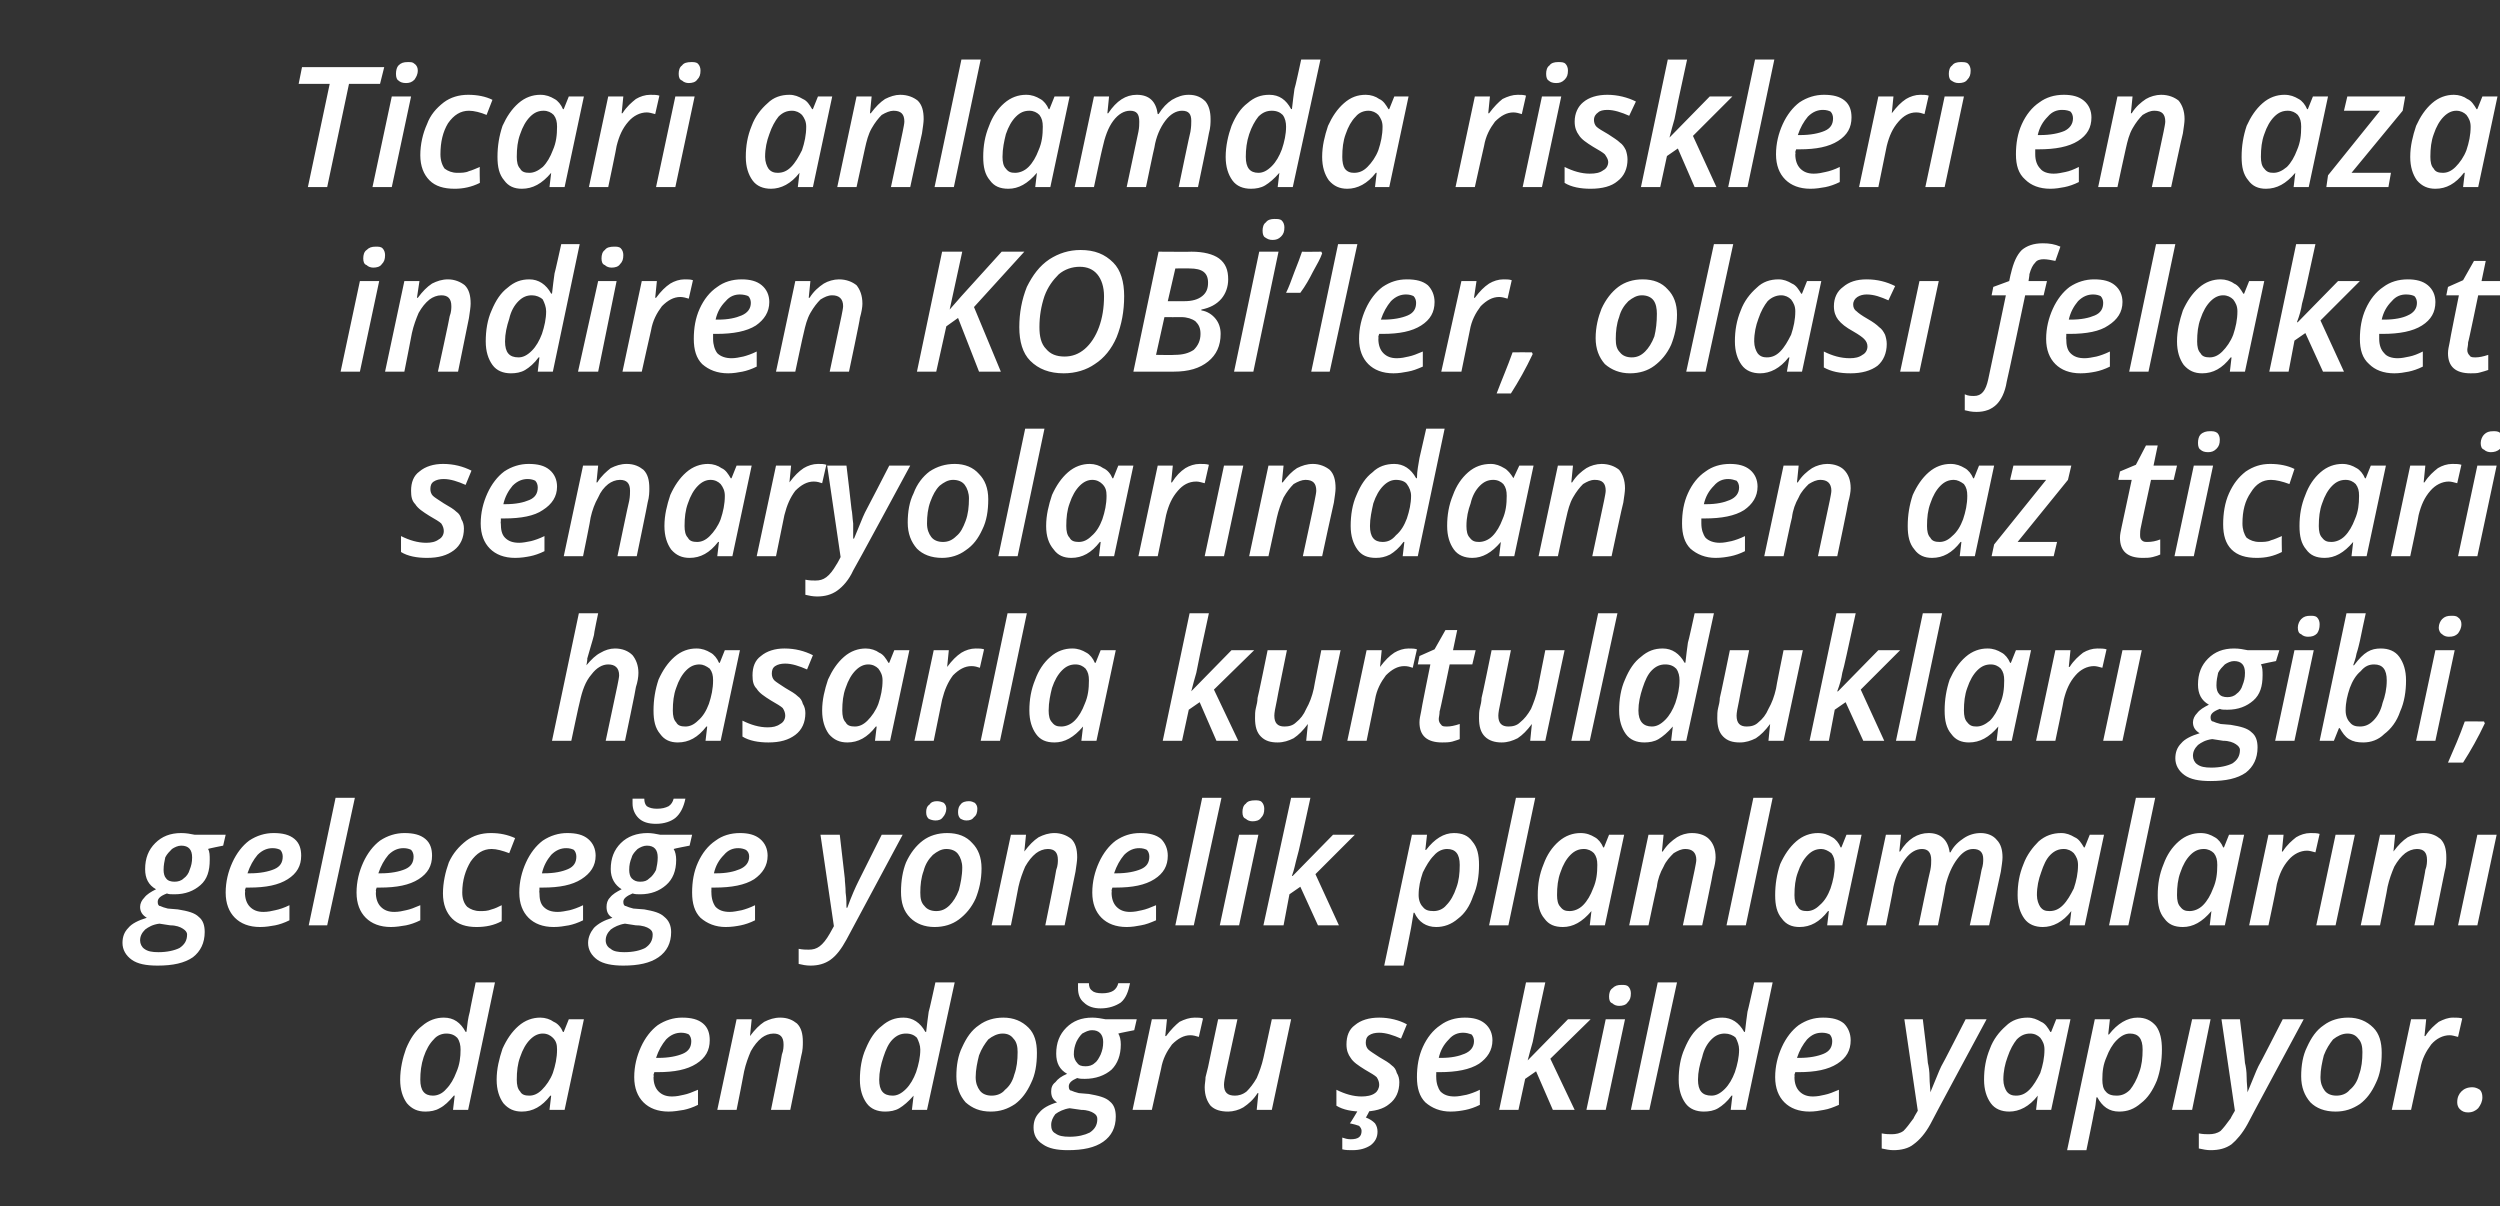
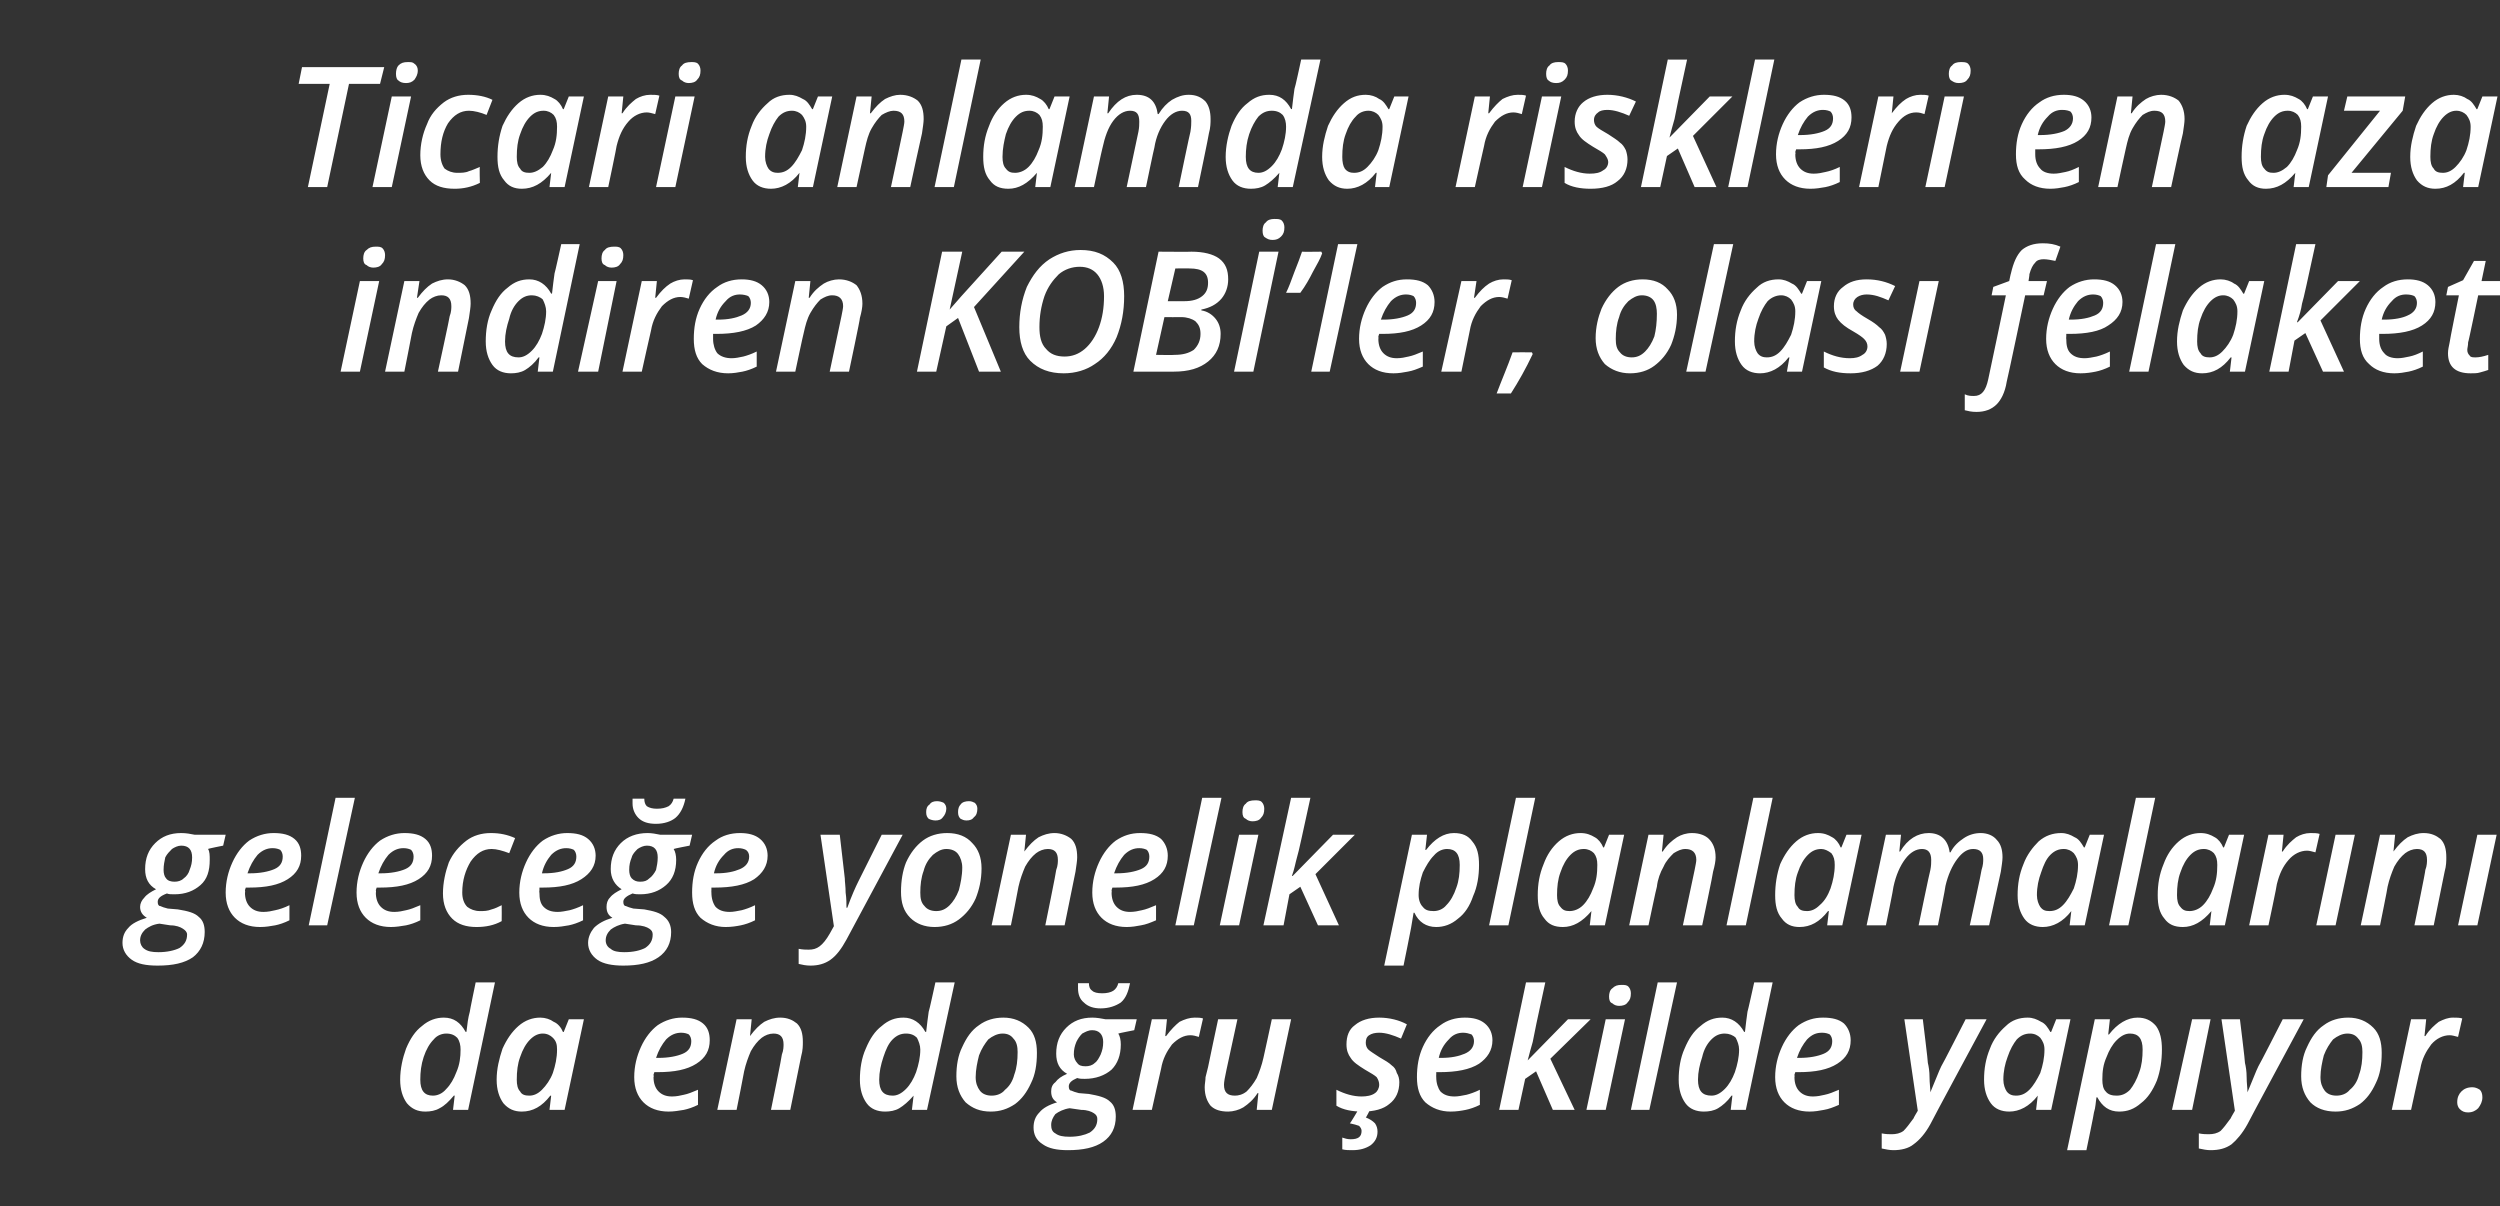
<svg xmlns="http://www.w3.org/2000/svg" version="1.1" width="298px" height="143.8px" viewBox="0 -7 298 143.8" style="top:-7px">
  <rect x="0" y="-7" width="298" height="143.8" fill="#333333" stroke="none" />
  <desc>Ticari anlamda riskleri en aza indiren KOBİ ler, olası felaket senaryolarından en az ticari hasarla kurtuldukları gib</desc>
  <defs />
  <g id="Polygon55002">
    <path d="M 52.9 114.3 C 54.1 114.3 54.9 114.9 55.5 116 C 55.5 116 55.6 116 55.6 116 C 55.7 115.1 55.8 114.3 56 113.6 C 55.97 113.6 56.7 110.1 56.7 110.1 L 59 110.1 L 55.8 125.3 L 54 125.3 L 54.2 123.6 C 54.2 123.6 54.08 123.58 54.1 123.6 C 53.5 124.3 53 124.8 52.4 125.1 C 51.9 125.4 51.3 125.5 50.7 125.5 C 49.8 125.5 49.1 125.2 48.5 124.5 C 48 123.8 47.7 122.9 47.7 121.7 C 47.7 120.4 48 119.1 48.4 118 C 48.9 116.8 49.5 115.9 50.3 115.3 C 51.1 114.6 52 114.3 52.9 114.3 Z M 50.1 121.7 C 50.1 123 50.6 123.6 51.6 123.6 C 52.1 123.6 52.7 123.4 53.2 122.8 C 53.7 122.3 54.1 121.6 54.4 120.8 C 54.8 119.9 54.9 119 54.9 118.1 C 54.9 117.6 54.8 117.1 54.5 116.7 C 54.2 116.4 53.8 116.2 53.2 116.2 C 52.7 116.2 52.1 116.4 51.7 116.9 C 51.2 117.4 50.8 118.1 50.5 119 C 50.2 119.9 50.1 120.8 50.1 121.7 C 50.1 121.7 50.1 121.7 50.1 121.7 Z M 65.6 123.6 C 64.6 124.9 63.5 125.5 62.2 125.5 C 61.3 125.5 60.6 125.2 60 124.5 C 59.5 123.8 59.2 122.9 59.2 121.7 C 59.2 120.4 59.5 119.2 59.9 118 C 60.4 116.9 61 116 61.8 115.3 C 62.6 114.6 63.5 114.3 64.4 114.3 C 65 114.3 65.6 114.5 66 114.8 C 66.5 115 66.9 115.5 67.1 116 C 67.11 116.04 67.2 116 67.2 116 L 67.8 114.5 L 69.6 114.5 L 67.3 125.3 L 65.5 125.3 L 65.7 123.6 L 65.6 123.6 C 65.6 123.6 65.63 123.58 65.6 123.6 Z M 63.1 123.6 C 63.6 123.6 64.1 123.4 64.6 122.9 C 65.1 122.4 65.6 121.7 65.9 120.9 C 66.2 120 66.4 119.1 66.4 118.1 C 66.4 117.5 66.3 117.1 65.9 116.7 C 65.6 116.4 65.2 116.2 64.7 116.2 C 64.2 116.2 63.7 116.4 63.2 116.9 C 62.7 117.4 62.3 118.1 62 119 C 61.7 119.8 61.6 120.7 61.6 121.7 C 61.6 122.3 61.7 122.8 62 123.1 C 62.2 123.5 62.6 123.6 63.1 123.6 Z M 81.2 116.1 C 80.6 116.1 80 116.3 79.4 116.9 C 78.9 117.5 78.5 118.2 78.2 119.1 C 78.2 119.1 78.5 119.1 78.5 119.1 C 79.7 119.1 80.7 118.9 81.4 118.6 C 82.1 118.3 82.4 117.8 82.4 117.1 C 82.4 116.8 82.3 116.5 82.1 116.3 C 81.9 116.2 81.6 116.1 81.2 116.1 Z M 79.7 125.5 C 78.4 125.5 77.4 125.1 76.7 124.4 C 76 123.7 75.6 122.7 75.6 121.4 C 75.6 120.1 75.9 118.9 76.4 117.8 C 76.9 116.7 77.6 115.8 78.4 115.2 C 79.3 114.6 80.3 114.3 81.3 114.3 C 82.4 114.3 83.2 114.5 83.8 115 C 84.4 115.5 84.6 116.2 84.6 117 C 84.6 118.2 84.1 119.1 83 119.8 C 81.9 120.5 80.4 120.8 78.4 120.8 C 78.39 120.8 78 120.8 78 120.8 L 77.9 121.1 C 77.9 121.1 77.95 121.39 77.9 121.4 C 77.9 122.1 78.1 122.7 78.5 123.1 C 78.9 123.5 79.4 123.7 80.1 123.7 C 80.6 123.7 81.1 123.6 81.5 123.5 C 82 123.4 82.5 123.2 83.2 122.9 C 83.2 122.9 83.2 124.7 83.2 124.7 C 82.6 125 82 125.2 81.5 125.3 C 80.9 125.4 80.3 125.5 79.7 125.5 Z M 91.9 125.3 C 91.9 125.3 93.24 118.74 93.2 118.7 C 93.4 118.2 93.4 117.7 93.4 117.5 C 93.4 116.6 93 116.2 92.2 116.2 C 91.7 116.2 91.2 116.4 90.8 116.7 C 90.3 117.1 89.9 117.6 89.5 118.3 C 89.2 119 88.9 119.8 88.7 120.7 C 88.72 120.72 87.8 125.3 87.8 125.3 L 85.5 125.3 L 87.8 114.5 L 89.6 114.5 L 89.4 116.5 C 89.4 116.5 89.45 116.5 89.4 116.5 C 90 115.7 90.5 115.2 91.1 114.8 C 91.7 114.5 92.3 114.3 93 114.3 C 93.9 114.3 94.5 114.6 95 115 C 95.5 115.5 95.7 116.2 95.7 117.2 C 95.7 117.6 95.7 118.2 95.5 118.9 C 95.5 118.93 94.2 125.3 94.2 125.3 L 91.9 125.3 Z M 107.7 114.3 C 108.8 114.3 109.7 114.9 110.3 116 C 110.3 116 110.4 116 110.4 116 C 110.5 115.1 110.6 114.3 110.7 113.6 C 110.74 113.6 111.5 110.1 111.5 110.1 L 113.8 110.1 L 110.5 125.3 L 108.7 125.3 L 108.9 123.6 C 108.9 123.6 108.85 123.58 108.9 123.6 C 108.3 124.3 107.7 124.8 107.2 125.1 C 106.7 125.4 106.1 125.5 105.5 125.5 C 104.6 125.5 103.8 125.2 103.3 124.5 C 102.8 123.8 102.5 122.9 102.5 121.7 C 102.5 120.4 102.7 119.1 103.2 118 C 103.7 116.8 104.3 115.9 105.1 115.3 C 105.9 114.6 106.7 114.3 107.7 114.3 Z M 104.8 121.7 C 104.8 123 105.3 123.6 106.4 123.6 C 106.9 123.6 107.4 123.4 108 122.8 C 108.5 122.3 108.9 121.6 109.2 120.8 C 109.5 119.9 109.7 119 109.7 118.1 C 109.7 117.6 109.5 117.1 109.3 116.7 C 109 116.4 108.6 116.2 108 116.2 C 107.4 116.2 106.9 116.4 106.4 116.9 C 105.9 117.4 105.6 118.1 105.3 119 C 105 119.9 104.8 120.8 104.8 121.7 C 104.8 121.7 104.8 121.7 104.8 121.7 Z M 121.3 118.4 C 121.3 117.8 121.2 117.2 120.8 116.8 C 120.5 116.4 120.1 116.2 119.5 116.2 C 118.9 116.2 118.3 116.5 117.8 116.9 C 117.4 117.4 117 118 116.7 118.8 C 116.5 119.6 116.3 120.5 116.3 121.4 C 116.3 122.1 116.5 122.6 116.8 123 C 117.1 123.4 117.6 123.6 118.2 123.6 C 118.8 123.6 119.4 123.4 119.8 122.9 C 120.3 122.5 120.7 121.9 120.9 121.1 C 121.2 120.3 121.3 119.4 121.3 118.4 Z M 123.6 118.5 C 123.6 119.9 123.4 121.1 122.9 122.1 C 122.4 123.2 121.8 124 121 124.6 C 120.1 125.2 119.2 125.5 118.1 125.5 C 116.8 125.5 115.9 125.1 115.1 124.4 C 114.4 123.6 114 122.6 114 121.3 C 114 120 114.2 118.8 114.7 117.8 C 115.2 116.7 115.8 115.8 116.7 115.2 C 117.5 114.6 118.5 114.3 119.6 114.3 C 120.8 114.3 121.8 114.7 122.6 115.5 C 123.3 116.2 123.6 117.2 123.6 118.5 Z M 135.5 114.5 L 135.2 115.8 C 135.2 115.8 133.34 116.16 133.3 116.2 C 133.5 116.5 133.6 117 133.6 117.5 C 133.6 118.8 133.2 119.8 132.5 120.5 C 131.7 121.2 130.6 121.6 129.3 121.6 C 129 121.6 128.7 121.6 128.4 121.5 C 127.7 121.8 127.4 122.1 127.4 122.5 C 127.4 122.8 127.5 123 127.7 123 C 127.9 123.1 128.2 123.2 128.6 123.3 C 128.6 123.3 129.8 123.4 129.8 123.4 C 130.9 123.6 131.8 123.8 132.3 124.3 C 132.8 124.7 133 125.3 133 126.1 C 133 127.4 132.5 128.4 131.5 129.1 C 130.5 129.8 129.1 130.1 127.3 130.1 C 126 130.1 125 129.9 124.3 129.4 C 123.5 128.9 123.2 128.2 123.2 127.4 C 123.2 126.7 123.4 126.1 123.9 125.6 C 124.3 125.1 125 124.7 126 124.4 C 125.5 124.1 125.3 123.7 125.3 123.1 C 125.3 122.7 125.4 122.3 125.8 122 C 126.1 121.6 126.5 121.3 127.2 121 C 126.3 120.5 125.9 119.7 125.9 118.6 C 125.9 117.3 126.3 116.3 127.1 115.5 C 127.9 114.7 128.9 114.3 130.2 114.3 C 130.7 114.3 131.3 114.4 131.8 114.5 C 131.78 114.5 135.5 114.5 135.5 114.5 Z M 127.5 125.1 C 126.8 125.2 126.2 125.5 125.8 125.8 C 125.5 126.2 125.3 126.6 125.3 127.1 C 125.3 127.5 125.4 127.9 125.8 128.1 C 126.2 128.4 126.7 128.5 127.5 128.5 C 128.5 128.5 129.3 128.3 129.9 128 C 130.5 127.6 130.8 127.1 130.8 126.4 C 130.8 126.1 130.7 125.9 130.4 125.7 C 130.1 125.5 129.6 125.3 128.9 125.3 C 128.9 125.3 127.5 125.1 127.5 125.1 Z M 131.5 117.2 C 131.5 116.3 131 115.8 130.2 115.8 C 129.7 115.8 129.4 116 129 116.2 C 128.7 116.5 128.5 116.8 128.3 117.2 C 128.1 117.7 128 118.1 128 118.7 C 128 119.1 128.2 119.5 128.4 119.7 C 128.6 120 128.9 120.1 129.4 120.1 C 129.8 120.1 130.2 120 130.5 119.7 C 130.8 119.5 131 119.1 131.2 118.7 C 131.4 118.2 131.5 117.8 131.5 117.2 C 131.5 117.2 131.5 117.2 131.5 117.2 Z M 134.7 110.2 C 134.5 111.2 134.2 112 133.6 112.5 C 133 112.9 132.2 113.2 131.2 113.2 C 130.4 113.2 129.7 113 129.2 112.5 C 128.7 112.1 128.5 111.5 128.5 110.8 C 128.5 110.5 128.5 110.3 128.5 110.2 C 128.5 110.2 129.8 110.2 129.8 110.2 C 129.8 110.6 129.9 110.9 130.2 111.1 C 130.4 111.3 130.8 111.4 131.4 111.4 C 131.9 111.4 132.4 111.3 132.7 111.1 C 133 110.9 133.2 110.6 133.3 110.2 C 133.3 110.2 134.7 110.2 134.7 110.2 Z M 142.4 114.3 C 142.8 114.3 143.1 114.3 143.4 114.4 C 143.4 114.4 142.9 116.6 142.9 116.6 C 142.6 116.5 142.2 116.4 141.9 116.4 C 141.1 116.4 140.4 116.8 139.7 117.5 C 139.1 118.3 138.6 119.2 138.4 120.4 C 138.38 120.42 137.3 125.3 137.3 125.3 L 135 125.3 L 137.3 114.5 L 139.1 114.5 L 138.9 116.5 C 138.9 116.5 139.02 116.5 139 116.5 C 139.6 115.7 140.1 115.2 140.6 114.8 C 141.2 114.5 141.8 114.3 142.4 114.3 Z M 147.5 114.5 C 147.5 114.5 146.22 120.46 146.2 120.5 C 146 121.4 145.9 122 145.9 122.3 C 145.9 123.2 146.3 123.6 147.2 123.6 C 147.6 123.6 148.1 123.5 148.6 123.1 C 149 122.7 149.4 122.2 149.8 121.5 C 150.1 120.8 150.4 120 150.6 119.1 C 150.62 119.08 151.6 114.5 151.6 114.5 L 153.9 114.5 L 151.6 125.3 L 149.8 125.3 L 150 123.3 C 150 123.3 149.91 123.3 149.9 123.3 C 149.4 124.1 148.8 124.6 148.2 125 C 147.7 125.3 147 125.5 146.4 125.5 C 145.5 125.5 144.8 125.3 144.3 124.8 C 143.9 124.3 143.6 123.6 143.6 122.6 C 143.6 122.2 143.7 121.8 143.7 121.4 C 143.8 121 143.9 120.6 144 120.2 C 143.98 120.21 145.2 114.5 145.2 114.5 L 147.5 114.5 Z M 166.8 122 C 166.8 123.1 166.4 124 165.6 124.6 C 164.9 125.2 163.8 125.5 162.4 125.5 C 161.2 125.5 160.1 125.3 159.3 124.8 C 159.3 124.8 159.3 122.9 159.3 122.9 C 160.3 123.4 161.3 123.7 162.3 123.7 C 162.9 123.7 163.5 123.6 163.9 123.3 C 164.2 123.1 164.4 122.7 164.4 122.3 C 164.4 122 164.3 121.7 164.1 121.4 C 163.9 121.2 163.4 120.9 162.7 120.5 C 161.9 120 161.3 119.6 161 119.1 C 160.7 118.7 160.5 118.2 160.5 117.5 C 160.5 116.5 160.8 115.7 161.5 115.2 C 162.2 114.6 163.2 114.3 164.4 114.3 C 165.6 114.3 166.8 114.6 167.7 115.1 C 167.7 115.1 167 116.8 167 116.8 C 166.1 116.4 165.2 116.1 164.4 116.1 C 163.9 116.1 163.5 116.2 163.2 116.4 C 162.9 116.6 162.8 116.9 162.8 117.3 C 162.8 117.6 162.9 117.9 163.1 118.1 C 163.3 118.3 163.8 118.6 164.4 119 C 165.1 119.4 165.6 119.7 165.9 120 C 166.2 120.2 166.4 120.5 166.5 120.9 C 166.7 121.2 166.8 121.6 166.8 122 Z M 164.2 127.9 C 164.2 128.6 163.9 129.1 163.4 129.5 C 162.8 129.9 162.1 130.1 161.2 130.1 C 160.8 130.1 160.4 130.1 160 130 C 160 130 160 128.6 160 128.6 C 160.3 128.7 160.6 128.8 161 128.8 C 161.9 128.8 162.3 128.5 162.3 127.8 C 162.3 127.6 162.2 127.4 162 127.2 C 161.7 127.1 161.4 127 160.9 126.9 C 160.94 126.94 161.9 125.3 161.9 125.3 L 163.3 125.3 C 163.3 125.3 162.84 126.24 162.8 126.2 C 163.3 126.4 163.6 126.6 163.9 126.9 C 164.1 127.2 164.2 127.5 164.2 127.9 Z M 174.4 116.1 C 173.8 116.1 173.2 116.3 172.7 116.9 C 172.1 117.5 171.7 118.2 171.5 119.1 C 171.5 119.1 171.8 119.1 171.8 119.1 C 173 119.1 173.9 118.9 174.6 118.6 C 175.3 118.3 175.7 117.8 175.7 117.1 C 175.7 116.8 175.6 116.5 175.4 116.3 C 175.1 116.2 174.8 116.1 174.4 116.1 Z M 172.9 125.5 C 171.7 125.5 170.7 125.1 169.9 124.4 C 169.2 123.7 168.9 122.7 168.9 121.4 C 168.9 120.1 169.1 118.9 169.6 117.8 C 170.1 116.7 170.8 115.8 171.7 115.2 C 172.5 114.6 173.5 114.3 174.6 114.3 C 175.6 114.3 176.4 114.5 177 115 C 177.6 115.5 177.9 116.2 177.9 117 C 177.9 118.2 177.3 119.1 176.3 119.8 C 175.2 120.5 173.6 120.8 171.6 120.8 C 171.62 120.8 171.2 120.8 171.2 120.8 L 171.2 121.1 C 171.2 121.1 171.18 121.39 171.2 121.4 C 171.2 122.1 171.4 122.7 171.7 123.1 C 172.1 123.5 172.6 123.7 173.4 123.7 C 173.8 123.7 174.3 123.6 174.8 123.5 C 175.2 123.4 175.8 123.2 176.4 122.9 C 176.4 122.9 176.4 124.7 176.4 124.7 C 175.8 125 175.2 125.2 174.7 125.3 C 174.2 125.4 173.6 125.5 172.9 125.5 Z M 186.9 114.5 L 189.6 114.5 L 184.8 119.2 L 187.7 125.3 L 185.1 125.3 L 183.1 120.7 L 181.8 121.6 L 181 125.3 L 178.7 125.3 L 181.9 110.1 C 181.9 110.1 184.21 110.11 184.2 110.1 C 183.3 114.2 182.8 116.6 182.7 117.2 C 182.5 117.9 182.3 118.6 182.1 119.4 C 182.07 119.44 182.1 119.4 182.1 119.4 L 186.9 114.5 Z M 191.8 111.8 C 191.8 111.4 191.9 111 192.2 110.8 C 192.5 110.5 192.8 110.4 193.3 110.4 C 193.6 110.4 193.9 110.4 194.1 110.6 C 194.3 110.8 194.4 111.1 194.4 111.4 C 194.4 111.9 194.3 112.2 194 112.5 C 193.8 112.8 193.4 112.9 193 112.9 C 192.7 112.9 192.4 112.8 192.2 112.6 C 191.9 112.5 191.8 112.2 191.8 111.8 Z M 191.4 125.3 L 189.1 125.3 L 191.4 114.5 L 193.7 114.5 L 191.4 125.3 Z M 196.6 125.3 L 194.4 125.3 L 197.6 110.1 L 199.9 110.1 L 196.6 125.3 Z M 205.3 114.3 C 206.4 114.3 207.3 114.9 207.9 116 C 207.9 116 208 116 208 116 C 208.1 115.1 208.2 114.3 208.3 113.6 C 208.33 113.6 209.1 110.1 209.1 110.1 L 211.3 110.1 L 208.1 125.3 L 206.3 125.3 L 206.5 123.6 C 206.5 123.6 206.45 123.58 206.4 123.6 C 205.9 124.3 205.3 124.8 204.8 125.1 C 204.3 125.4 203.7 125.5 203.1 125.5 C 202.2 125.5 201.4 125.2 200.9 124.5 C 200.4 123.8 200.1 122.9 200.1 121.7 C 200.1 120.4 200.3 119.1 200.8 118 C 201.3 116.8 201.9 115.9 202.7 115.3 C 203.5 114.6 204.3 114.3 205.3 114.3 Z M 202.4 121.7 C 202.4 123 202.9 123.6 204 123.6 C 204.5 123.6 205 123.4 205.6 122.8 C 206.1 122.3 206.5 121.6 206.8 120.8 C 207.1 119.9 207.3 119 207.3 118.1 C 207.3 117.6 207.1 117.1 206.9 116.7 C 206.6 116.4 206.1 116.2 205.6 116.2 C 205 116.2 204.5 116.4 204 116.9 C 203.5 117.4 203.1 118.1 202.9 119 C 202.6 119.9 202.4 120.8 202.4 121.7 C 202.4 121.7 202.4 121.7 202.4 121.7 Z M 217.2 116.1 C 216.5 116.1 216 116.3 215.4 116.9 C 214.9 117.5 214.5 118.2 214.2 119.1 C 214.2 119.1 214.5 119.1 214.5 119.1 C 215.7 119.1 216.7 118.9 217.4 118.6 C 218.1 118.3 218.4 117.8 218.4 117.1 C 218.4 116.8 218.3 116.5 218.1 116.3 C 217.9 116.2 217.6 116.1 217.2 116.1 Z M 215.7 125.5 C 214.4 125.5 213.4 125.1 212.7 124.4 C 212 123.7 211.6 122.7 211.6 121.4 C 211.6 120.1 211.9 118.9 212.4 117.8 C 212.9 116.7 213.6 115.8 214.4 115.2 C 215.3 114.6 216.2 114.3 217.3 114.3 C 218.4 114.3 219.2 114.5 219.8 115 C 220.3 115.5 220.6 116.2 220.6 117 C 220.6 118.2 220.1 119.1 219 119.8 C 217.9 120.5 216.4 120.8 214.4 120.8 C 214.37 120.8 214 120.8 214 120.8 L 213.9 121.1 C 213.9 121.1 213.93 121.39 213.9 121.4 C 213.9 122.1 214.1 122.7 214.5 123.1 C 214.9 123.5 215.4 123.7 216.1 123.7 C 216.6 123.7 217.1 123.6 217.5 123.5 C 218 123.4 218.5 123.2 219.2 122.9 C 219.2 122.9 219.2 124.7 219.2 124.7 C 218.5 125 218 125.2 217.4 125.3 C 216.9 125.4 216.3 125.5 215.7 125.5 Z M 227 114.5 L 229.2 114.5 C 229.2 114.5 229.84 119.69 229.8 119.7 C 229.9 120.1 230 120.7 230 121.4 C 230 122.1 230.1 122.7 230.1 123.2 C 230.1 123.2 230.1 123.2 230.1 123.2 C 230.7 121.8 231.1 120.7 231.4 120.1 C 231.44 120.11 234.3 114.5 234.3 114.5 L 236.8 114.5 C 236.8 114.5 230.06 127 230.1 127 C 229.5 128.1 228.8 128.9 228.1 129.4 C 227.5 129.9 226.6 130.1 225.7 130.1 C 225.2 130.1 224.8 130 224.3 129.9 C 224.3 129.9 224.3 128.1 224.3 128.1 C 224.8 128.2 225.2 128.2 225.5 128.2 C 226 128.2 226.5 128.1 226.9 127.8 C 227.2 127.5 227.6 127 228.1 126.3 C 228.06 126.3 228.6 125.4 228.6 125.4 L 227 114.5 Z M 242.9 123.6 C 241.9 124.9 240.7 125.5 239.5 125.5 C 238.6 125.5 237.8 125.2 237.3 124.5 C 236.8 123.8 236.5 122.9 236.5 121.7 C 236.5 120.4 236.7 119.2 237.2 118 C 237.6 116.9 238.3 116 239.1 115.3 C 239.8 114.6 240.7 114.3 241.7 114.3 C 242.3 114.3 242.8 114.5 243.3 114.8 C 243.8 115 244.1 115.5 244.4 116 C 244.37 116.04 244.5 116 244.5 116 L 245.1 114.5 L 246.8 114.5 L 244.5 125.3 L 242.7 125.3 L 242.9 123.6 L 242.9 123.6 C 242.9 123.6 242.89 123.58 242.9 123.6 Z M 240.3 123.6 C 240.9 123.6 241.4 123.4 241.9 122.9 C 242.4 122.4 242.8 121.7 243.2 120.9 C 243.5 120 243.7 119.1 243.7 118.1 C 243.7 117.5 243.5 117.1 243.2 116.7 C 242.9 116.4 242.5 116.2 242 116.2 C 241.4 116.2 240.9 116.4 240.4 116.9 C 240 117.4 239.6 118.1 239.3 119 C 239 119.8 238.8 120.7 238.8 121.7 C 238.8 122.3 239 122.8 239.2 123.1 C 239.5 123.5 239.9 123.6 240.3 123.6 Z M 252.6 125.5 C 251.4 125.5 250.6 124.9 250 123.8 C 250 123.8 249.9 123.8 249.9 123.8 C 249.8 124.4 249.8 125 249.6 125.6 C 249.64 125.59 248.7 130.1 248.7 130.1 L 246.4 130.1 L 249.7 114.5 L 251.5 114.5 L 251.3 116.3 C 251.3 116.3 251.41 116.34 251.4 116.3 C 252.4 115 253.6 114.3 254.8 114.3 C 255.7 114.3 256.4 114.6 257 115.3 C 257.5 116 257.7 116.9 257.7 118.1 C 257.7 119.4 257.5 120.7 257.1 121.8 C 256.6 123 256 123.9 255.2 124.5 C 254.4 125.2 253.6 125.5 252.6 125.5 Z M 255.4 118.1 C 255.4 116.8 254.9 116.2 253.9 116.2 C 253.4 116.2 252.9 116.4 252.3 117 C 251.8 117.5 251.4 118.2 251.1 119 C 250.7 119.9 250.6 120.7 250.6 121.7 C 250.6 122.3 250.7 122.8 251 123.1 C 251.3 123.5 251.8 123.6 252.3 123.6 C 252.9 123.6 253.4 123.4 253.9 122.9 C 254.3 122.4 254.7 121.7 255 120.8 C 255.3 120 255.4 119.1 255.4 118.1 C 255.4 118.1 255.4 118.1 255.4 118.1 Z M 261.3 125.3 L 258.9 125.3 L 261.3 114.5 L 263.5 114.5 L 261.3 125.3 Z M 264.8 114.5 L 267 114.5 C 267 114.5 267.64 119.69 267.6 119.7 C 267.7 120.1 267.8 120.7 267.8 121.4 C 267.8 122.1 267.9 122.7 267.9 123.2 C 267.9 123.2 267.9 123.2 267.9 123.2 C 268.5 121.8 268.9 120.7 269.2 120.1 C 269.24 120.11 272.1 114.5 272.1 114.5 L 274.6 114.5 C 274.6 114.5 267.87 127 267.9 127 C 267.3 128.1 266.6 128.9 266 129.4 C 265.3 129.9 264.5 130.1 263.5 130.1 C 263 130.1 262.6 130 262.1 129.9 C 262.1 129.9 262.1 128.1 262.1 128.1 C 262.6 128.2 263 128.2 263.3 128.2 C 263.8 128.2 264.3 128.1 264.7 127.8 C 265 127.5 265.4 127 265.9 126.3 C 265.87 126.3 266.4 125.4 266.4 125.4 L 264.8 114.5 Z M 281.6 118.4 C 281.6 117.8 281.5 117.2 281.1 116.8 C 280.8 116.4 280.4 116.2 279.8 116.2 C 279.2 116.2 278.6 116.5 278.1 116.9 C 277.7 117.4 277.3 118 277 118.8 C 276.8 119.6 276.6 120.5 276.6 121.4 C 276.6 122.1 276.8 122.6 277.1 123 C 277.4 123.4 277.9 123.6 278.5 123.6 C 279.1 123.6 279.7 123.4 280.1 122.9 C 280.6 122.5 281 121.9 281.2 121.1 C 281.5 120.3 281.6 119.4 281.6 118.4 Z M 283.9 118.5 C 283.9 119.9 283.7 121.1 283.2 122.1 C 282.7 123.2 282.1 124 281.3 124.6 C 280.4 125.2 279.5 125.5 278.4 125.5 C 277.1 125.5 276.1 125.1 275.4 124.4 C 274.7 123.6 274.3 122.6 274.3 121.3 C 274.3 120 274.5 118.8 275 117.8 C 275.5 116.7 276.1 115.8 277 115.2 C 277.8 114.6 278.8 114.3 279.9 114.3 C 281.1 114.3 282.1 114.7 282.9 115.5 C 283.6 116.2 283.9 117.2 283.9 118.5 Z M 292.4 114.3 C 292.8 114.3 293.2 114.3 293.5 114.4 C 293.5 114.4 293 116.6 293 116.6 C 292.6 116.5 292.3 116.4 292 116.4 C 291.2 116.4 290.4 116.8 289.8 117.5 C 289.2 118.3 288.7 119.2 288.5 120.4 C 288.45 120.42 287.4 125.3 287.4 125.3 L 285.1 125.3 L 287.4 114.5 L 289.2 114.5 L 289 116.5 C 289 116.5 289.1 116.5 289.1 116.5 C 289.6 115.7 290.2 115.2 290.7 114.8 C 291.3 114.5 291.8 114.3 292.4 114.3 Z M 292.9 124.4 C 292.9 123.8 293.1 123.4 293.4 123.1 C 293.7 122.8 294.1 122.6 294.7 122.6 C 295 122.6 295.3 122.7 295.6 122.9 C 295.8 123.1 295.9 123.4 295.9 123.8 C 295.9 124.3 295.7 124.7 295.4 125.1 C 295.1 125.4 294.7 125.6 294.2 125.6 C 293.8 125.6 293.5 125.5 293.2 125.2 C 293 125 292.9 124.7 292.9 124.4 Z " stroke="none" fill="#fff" />
  </g>
  <g id="Polygon55001">
    <path d="M 26.9 92.5 L 26.6 93.8 C 26.6 93.8 24.77 94.16 24.8 94.2 C 25 94.5 25 95 25 95.5 C 25 96.8 24.7 97.8 23.9 98.5 C 23.1 99.2 22.1 99.6 20.8 99.6 C 20.4 99.6 20.1 99.6 19.9 99.5 C 19.1 99.8 18.8 100.1 18.8 100.5 C 18.8 100.8 18.9 101 19.1 101 C 19.3 101.1 19.6 101.2 20 101.3 C 20 101.3 21.2 101.4 21.2 101.4 C 22.4 101.6 23.2 101.8 23.7 102.3 C 24.2 102.7 24.4 103.3 24.4 104.1 C 24.4 105.4 23.9 106.4 23 107.1 C 22 107.8 20.6 108.1 18.8 108.1 C 17.4 108.1 16.4 107.9 15.7 107.4 C 15 106.9 14.6 106.2 14.6 105.4 C 14.6 104.7 14.8 104.1 15.3 103.6 C 15.7 103.1 16.5 102.7 17.5 102.4 C 17 102.1 16.7 101.7 16.7 101.1 C 16.7 100.7 16.9 100.3 17.2 100 C 17.5 99.6 18 99.3 18.6 99 C 17.7 98.5 17.3 97.7 17.3 96.6 C 17.3 95.3 17.7 94.3 18.5 93.5 C 19.3 92.7 20.3 92.3 21.6 92.3 C 22.2 92.3 22.7 92.4 23.2 92.5 C 23.21 92.5 26.9 92.5 26.9 92.5 Z M 19 103.1 C 18.2 103.2 17.7 103.5 17.3 103.8 C 16.9 104.2 16.7 104.6 16.7 105.1 C 16.7 105.5 16.9 105.9 17.2 106.1 C 17.6 106.4 18.1 106.5 18.9 106.5 C 19.9 106.5 20.8 106.3 21.4 106 C 22 105.6 22.3 105.1 22.3 104.4 C 22.3 104.1 22.1 103.9 21.8 103.7 C 21.5 103.5 21 103.3 20.3 103.3 C 20.3 103.3 19 103.1 19 103.1 Z M 22.9 95.2 C 22.9 94.3 22.5 93.8 21.6 93.8 C 21.2 93.8 20.8 94 20.5 94.2 C 20.2 94.5 19.9 94.8 19.7 95.2 C 19.6 95.7 19.5 96.1 19.5 96.7 C 19.5 97.1 19.6 97.5 19.8 97.7 C 20 98 20.4 98.1 20.8 98.1 C 21.2 98.1 21.6 98 21.9 97.7 C 22.2 97.5 22.5 97.1 22.6 96.7 C 22.8 96.2 22.9 95.8 22.9 95.2 C 22.9 95.2 22.9 95.2 22.9 95.2 Z M 32.5 94.1 C 31.9 94.1 31.3 94.3 30.7 94.9 C 30.2 95.5 29.8 96.2 29.5 97.1 C 29.5 97.1 29.8 97.1 29.8 97.1 C 31 97.1 32 96.9 32.7 96.6 C 33.4 96.3 33.7 95.8 33.7 95.1 C 33.7 94.8 33.6 94.5 33.4 94.3 C 33.2 94.2 32.9 94.1 32.5 94.1 Z M 31 103.5 C 29.7 103.5 28.7 103.1 28 102.4 C 27.3 101.7 26.9 100.7 26.9 99.4 C 26.9 98.1 27.2 96.9 27.7 95.8 C 28.2 94.7 28.9 93.8 29.7 93.2 C 30.6 92.6 31.6 92.3 32.6 92.3 C 33.7 92.3 34.5 92.5 35.1 93 C 35.7 93.5 35.9 94.2 35.9 95 C 35.9 96.2 35.4 97.1 34.3 97.8 C 33.2 98.5 31.7 98.8 29.7 98.8 C 29.69 98.8 29.3 98.8 29.3 98.8 L 29.2 99.1 C 29.2 99.1 29.25 99.39 29.2 99.4 C 29.2 100.1 29.4 100.7 29.8 101.1 C 30.2 101.5 30.7 101.7 31.4 101.7 C 31.9 101.7 32.4 101.6 32.8 101.5 C 33.3 101.4 33.9 101.2 34.5 100.9 C 34.5 100.9 34.5 102.7 34.5 102.7 C 33.9 103 33.3 103.2 32.8 103.3 C 32.2 103.4 31.7 103.5 31 103.5 Z M 39 103.3 L 36.8 103.3 L 40 88.1 L 42.3 88.1 L 39 103.3 Z M 48.1 94.1 C 47.5 94.1 46.9 94.3 46.3 94.9 C 45.8 95.5 45.4 96.2 45.1 97.1 C 45.1 97.1 45.4 97.1 45.4 97.1 C 46.6 97.1 47.6 96.9 48.3 96.6 C 49 96.3 49.3 95.8 49.3 95.1 C 49.3 94.8 49.2 94.5 49 94.3 C 48.8 94.2 48.5 94.1 48.1 94.1 Z M 46.6 103.5 C 45.3 103.5 44.3 103.1 43.6 102.4 C 42.9 101.7 42.5 100.7 42.5 99.4 C 42.5 98.1 42.8 96.9 43.3 95.8 C 43.8 94.7 44.5 93.8 45.3 93.2 C 46.2 92.6 47.2 92.3 48.2 92.3 C 49.3 92.3 50.1 92.5 50.7 93 C 51.3 93.5 51.5 94.2 51.5 95 C 51.5 96.2 51 97.1 49.9 97.8 C 48.8 98.5 47.3 98.8 45.3 98.8 C 45.28 98.8 44.9 98.8 44.9 98.8 L 44.8 99.1 C 44.8 99.1 44.85 99.39 44.8 99.4 C 44.8 100.1 45 100.7 45.4 101.1 C 45.8 101.5 46.3 101.7 47 101.7 C 47.5 101.7 48 101.6 48.4 101.5 C 48.9 101.4 49.4 101.2 50.1 100.9 C 50.1 100.9 50.1 102.7 50.1 102.7 C 49.5 103 48.9 103.2 48.4 103.3 C 47.8 103.4 47.2 103.5 46.6 103.5 Z M 59.8 102.8 C 58.9 103.3 57.9 103.5 56.8 103.5 C 55.6 103.5 54.6 103.2 53.9 102.5 C 53.2 101.8 52.8 100.8 52.8 99.5 C 52.8 98.2 53.1 96.9 53.5 95.8 C 54 94.7 54.7 93.9 55.6 93.2 C 56.4 92.6 57.4 92.3 58.5 92.3 C 59.6 92.3 60.5 92.5 61.4 92.9 C 61.4 92.9 60.7 94.7 60.7 94.7 C 59.9 94.4 59.2 94.2 58.6 94.2 C 57.6 94.2 56.8 94.7 56.1 95.7 C 55.5 96.7 55.1 97.9 55.1 99.4 C 55.1 100.1 55.3 100.7 55.7 101.1 C 56.1 101.4 56.6 101.6 57.2 101.6 C 57.7 101.6 58.1 101.6 58.6 101.4 C 59 101.3 59.4 101.1 59.8 100.9 C 59.82 100.9 59.8 102.8 59.8 102.8 C 59.8 102.8 59.82 102.8 59.8 102.8 Z M 67.5 94.1 C 66.9 94.1 66.3 94.3 65.7 94.9 C 65.2 95.5 64.8 96.2 64.6 97.1 C 64.6 97.1 64.8 97.1 64.8 97.1 C 66.1 97.1 67 96.9 67.7 96.6 C 68.4 96.3 68.7 95.8 68.7 95.1 C 68.7 94.8 68.6 94.5 68.4 94.3 C 68.2 94.2 67.9 94.1 67.5 94.1 Z M 66 103.5 C 64.7 103.5 63.7 103.1 63 102.4 C 62.3 101.7 61.9 100.7 61.9 99.4 C 61.9 98.1 62.2 96.9 62.7 95.8 C 63.2 94.7 63.9 93.8 64.7 93.2 C 65.6 92.6 66.6 92.3 67.6 92.3 C 68.7 92.3 69.5 92.5 70.1 93 C 70.7 93.5 71 94.2 71 95 C 71 96.2 70.4 97.1 69.3 97.8 C 68.2 98.5 66.7 98.8 64.7 98.8 C 64.7 98.8 64.3 98.8 64.3 98.8 L 64.3 99.1 C 64.3 99.1 64.26 99.39 64.3 99.4 C 64.3 100.1 64.4 100.7 64.8 101.1 C 65.2 101.5 65.7 101.7 66.5 101.7 C 66.9 101.7 67.4 101.6 67.9 101.5 C 68.3 101.4 68.9 101.2 69.5 100.9 C 69.5 100.9 69.5 102.7 69.5 102.7 C 68.9 103 68.3 103.2 67.8 103.3 C 67.2 103.4 66.7 103.5 66 103.5 Z M 82.5 92.5 L 82.2 93.8 C 82.2 93.8 80.3 94.16 80.3 94.2 C 80.5 94.5 80.6 95 80.6 95.5 C 80.6 96.8 80.2 97.8 79.4 98.5 C 78.6 99.2 77.6 99.6 76.3 99.6 C 76 99.6 75.7 99.6 75.4 99.5 C 74.7 99.8 74.3 100.1 74.3 100.5 C 74.3 100.8 74.4 101 74.6 101 C 74.8 101.1 75.1 101.2 75.5 101.3 C 75.5 101.3 76.8 101.4 76.8 101.4 C 77.9 101.6 78.7 101.8 79.2 102.3 C 79.7 102.7 80 103.3 80 104.1 C 80 105.4 79.5 106.4 78.5 107.1 C 77.5 107.8 76.1 108.1 74.3 108.1 C 73 108.1 71.9 107.9 71.2 107.4 C 70.5 106.9 70.1 106.2 70.1 105.4 C 70.1 104.7 70.4 104.1 70.8 103.6 C 71.3 103.1 72 102.7 73 102.4 C 72.5 102.1 72.3 101.7 72.3 101.1 C 72.3 100.7 72.4 100.3 72.7 100 C 73 99.6 73.5 99.3 74.1 99 C 73.3 98.5 72.8 97.7 72.8 96.6 C 72.8 95.3 73.2 94.3 74 93.5 C 74.8 92.7 75.9 92.3 77.2 92.3 C 77.7 92.3 78.2 92.4 78.7 92.5 C 78.74 92.5 82.5 92.5 82.5 92.5 Z M 74.5 103.1 C 73.8 103.2 73.2 103.5 72.8 103.8 C 72.4 104.2 72.2 104.6 72.2 105.1 C 72.2 105.5 72.4 105.9 72.8 106.1 C 73.1 106.4 73.7 106.5 74.4 106.5 C 75.5 106.5 76.3 106.3 76.9 106 C 77.5 105.6 77.8 105.1 77.8 104.4 C 77.8 104.1 77.7 103.9 77.4 103.7 C 77.1 103.5 76.6 103.3 75.8 103.3 C 75.8 103.3 74.5 103.1 74.5 103.1 Z M 78.4 95.2 C 78.4 94.3 78 93.8 77.1 93.8 C 76.7 93.8 76.3 94 76 94.2 C 75.7 94.5 75.4 94.8 75.3 95.2 C 75.1 95.7 75 96.1 75 96.7 C 75 97.1 75.1 97.5 75.3 97.7 C 75.6 98 75.9 98.1 76.3 98.1 C 76.8 98.1 77.1 98 77.4 97.7 C 77.7 97.5 78 97.1 78.2 96.7 C 78.3 96.2 78.4 95.8 78.4 95.2 C 78.4 95.2 78.4 95.2 78.4 95.2 Z M 81.7 88.2 C 81.5 89.2 81.1 90 80.5 90.5 C 80 90.9 79.2 91.2 78.2 91.2 C 77.3 91.2 76.6 91 76.1 90.5 C 75.7 90.1 75.4 89.5 75.4 88.8 C 75.4 88.5 75.4 88.3 75.4 88.2 C 75.4 88.2 76.8 88.2 76.8 88.2 C 76.8 88.6 76.9 88.9 77.1 89.1 C 77.4 89.3 77.8 89.4 78.3 89.4 C 78.9 89.4 79.3 89.3 79.7 89.1 C 80 88.9 80.2 88.6 80.3 88.2 C 80.3 88.2 81.7 88.2 81.7 88.2 Z M 88 94.1 C 87.4 94.1 86.8 94.3 86.3 94.9 C 85.7 95.5 85.3 96.2 85.1 97.1 C 85.1 97.1 85.4 97.1 85.4 97.1 C 86.6 97.1 87.5 96.9 88.2 96.6 C 88.9 96.3 89.3 95.8 89.3 95.1 C 89.3 94.8 89.2 94.5 88.9 94.3 C 88.7 94.2 88.4 94.1 88 94.1 Z M 86.5 103.5 C 85.3 103.5 84.3 103.1 83.5 102.4 C 82.8 101.7 82.5 100.7 82.5 99.4 C 82.5 98.1 82.7 96.9 83.2 95.8 C 83.7 94.7 84.4 93.8 85.3 93.2 C 86.1 92.6 87.1 92.3 88.2 92.3 C 89.2 92.3 90 92.5 90.6 93 C 91.2 93.5 91.5 94.2 91.5 95 C 91.5 96.2 90.9 97.1 89.9 97.8 C 88.8 98.5 87.2 98.8 85.2 98.8 C 85.22 98.8 84.8 98.8 84.8 98.8 L 84.8 99.1 C 84.8 99.1 84.78 99.39 84.8 99.4 C 84.8 100.1 85 100.7 85.3 101.1 C 85.7 101.5 86.2 101.7 87 101.7 C 87.4 101.7 87.9 101.6 88.4 101.5 C 88.8 101.4 89.4 101.2 90 100.9 C 90 100.9 90 102.7 90 102.7 C 89.4 103 88.8 103.2 88.3 103.3 C 87.8 103.4 87.2 103.5 86.5 103.5 Z M 97.8 92.5 L 100.1 92.5 C 100.1 92.5 100.69 97.69 100.7 97.7 C 100.7 98.1 100.8 98.7 100.8 99.4 C 100.9 100.1 100.9 100.7 100.9 101.2 C 100.9 101.2 101 101.2 101 101.2 C 101.5 99.8 102 98.7 102.3 98.1 C 102.29 98.11 105.1 92.5 105.1 92.5 L 107.6 92.5 C 107.6 92.5 100.91 105 100.9 105 C 100.3 106.1 99.7 106.9 99 107.4 C 98.3 107.9 97.5 108.1 96.6 108.1 C 96.1 108.1 95.6 108 95.2 107.9 C 95.2 107.9 95.2 106.1 95.2 106.1 C 95.7 106.2 96.1 106.2 96.4 106.2 C 96.9 106.2 97.3 106.1 97.7 105.8 C 98.1 105.5 98.5 105 98.9 104.3 C 98.91 104.3 99.4 103.4 99.4 103.4 L 97.8 92.5 Z M 114.7 96.4 C 114.7 95.8 114.5 95.2 114.2 94.8 C 113.9 94.4 113.4 94.2 112.8 94.2 C 112.2 94.2 111.7 94.5 111.2 94.9 C 110.7 95.4 110.3 96 110.1 96.8 C 109.8 97.6 109.7 98.5 109.7 99.4 C 109.7 100.1 109.8 100.6 110.2 101 C 110.5 101.4 111 101.6 111.6 101.6 C 112.2 101.6 112.7 101.4 113.2 100.9 C 113.6 100.5 114 99.9 114.3 99.1 C 114.5 98.3 114.7 97.4 114.7 96.4 Z M 117 96.5 C 117 97.9 116.7 99.1 116.3 100.1 C 115.8 101.2 115.1 102 114.3 102.6 C 113.5 103.2 112.5 103.5 111.4 103.5 C 110.2 103.5 109.2 103.1 108.5 102.4 C 107.7 101.6 107.4 100.6 107.4 99.3 C 107.4 98 107.6 96.8 108 95.8 C 108.5 94.7 109.2 93.8 110 93.2 C 110.8 92.6 111.8 92.3 112.9 92.3 C 114.2 92.3 115.2 92.7 115.9 93.5 C 116.6 94.2 117 95.2 117 96.5 Z M 110.4 89.8 C 110.4 89.4 110.5 89.1 110.8 88.9 C 111 88.6 111.3 88.5 111.7 88.5 C 112 88.5 112.3 88.6 112.5 88.7 C 112.7 88.9 112.8 89.1 112.8 89.4 C 112.8 89.8 112.6 90.2 112.4 90.4 C 112.2 90.7 111.9 90.8 111.5 90.8 C 111.2 90.8 110.9 90.7 110.7 90.6 C 110.5 90.4 110.4 90.2 110.4 89.8 Z M 114.2 89.8 C 114.2 89.4 114.3 89.1 114.5 88.9 C 114.7 88.6 115.1 88.5 115.5 88.5 C 115.8 88.5 116 88.6 116.2 88.7 C 116.4 88.9 116.5 89.1 116.5 89.4 C 116.5 89.8 116.4 90.2 116.1 90.4 C 115.9 90.7 115.6 90.8 115.2 90.8 C 114.9 90.8 114.7 90.7 114.5 90.6 C 114.3 90.4 114.2 90.2 114.2 89.8 Z M 124.6 103.3 C 124.6 103.3 125.94 96.74 125.9 96.7 C 126.1 96.2 126.1 95.7 126.1 95.5 C 126.1 94.6 125.7 94.2 124.9 94.2 C 124.4 94.2 123.9 94.4 123.5 94.7 C 123 95.1 122.6 95.6 122.2 96.3 C 121.9 97 121.6 97.8 121.4 98.7 C 121.42 98.72 120.5 103.3 120.5 103.3 L 118.2 103.3 L 120.5 92.5 L 122.3 92.5 L 122.1 94.5 C 122.1 94.5 122.14 94.5 122.1 94.5 C 122.7 93.7 123.2 93.2 123.8 92.8 C 124.4 92.5 125 92.3 125.7 92.3 C 126.5 92.3 127.2 92.6 127.7 93 C 128.2 93.5 128.4 94.2 128.4 95.2 C 128.4 95.6 128.3 96.2 128.2 96.9 C 128.2 96.93 126.9 103.3 126.9 103.3 L 124.6 103.3 Z M 135.8 94.1 C 135.2 94.1 134.6 94.3 134 94.9 C 133.5 95.5 133.1 96.2 132.8 97.1 C 132.8 97.1 133.1 97.1 133.1 97.1 C 134.3 97.1 135.3 96.9 136 96.6 C 136.7 96.3 137 95.8 137 95.1 C 137 94.8 136.9 94.5 136.7 94.3 C 136.5 94.2 136.2 94.1 135.8 94.1 Z M 134.3 103.5 C 133 103.5 132 103.1 131.3 102.4 C 130.6 101.7 130.2 100.7 130.2 99.4 C 130.2 98.1 130.5 96.9 131 95.8 C 131.5 94.7 132.2 93.8 133 93.2 C 133.9 92.6 134.8 92.3 135.9 92.3 C 137 92.3 137.8 92.5 138.4 93 C 138.9 93.5 139.2 94.2 139.2 95 C 139.2 96.2 138.7 97.1 137.6 97.8 C 136.5 98.5 135 98.8 133 98.8 C 132.98 98.8 132.6 98.8 132.6 98.8 L 132.5 99.1 C 132.5 99.1 132.54 99.39 132.5 99.4 C 132.5 100.1 132.7 100.7 133.1 101.1 C 133.5 101.5 134 101.7 134.7 101.7 C 135.2 101.7 135.7 101.6 136.1 101.5 C 136.6 101.4 137.1 101.2 137.8 100.9 C 137.8 100.9 137.8 102.7 137.8 102.7 C 137.1 103 136.6 103.2 136 103.3 C 135.5 103.4 134.9 103.5 134.3 103.5 Z M 142.3 103.3 L 140.1 103.3 L 143.3 88.1 L 145.6 88.1 L 142.3 103.3 Z M 148.1 89.8 C 148.1 89.4 148.2 89 148.5 88.8 C 148.7 88.5 149.1 88.4 149.6 88.4 C 149.9 88.4 150.2 88.4 150.4 88.6 C 150.6 88.8 150.7 89.1 150.7 89.4 C 150.7 89.9 150.6 90.2 150.3 90.5 C 150.1 90.8 149.7 90.9 149.3 90.9 C 149 90.9 148.7 90.8 148.5 90.6 C 148.2 90.5 148.1 90.2 148.1 89.8 Z M 147.7 103.3 L 145.4 103.3 L 147.7 92.5 L 150 92.5 L 147.7 103.3 Z M 158.9 92.5 L 161.5 92.5 L 156.8 97.2 L 159.6 103.3 L 157.1 103.3 L 155 98.7 L 153.7 99.6 L 153 103.3 L 150.6 103.3 L 153.9 88.1 C 153.9 88.1 156.17 88.11 156.2 88.1 C 155.3 92.2 154.8 94.6 154.6 95.2 C 154.4 95.9 154.3 96.6 154 97.4 C 154.03 97.44 154.1 97.4 154.1 97.4 L 158.9 92.5 Z M 171.2 103.5 C 170 103.5 169.1 102.9 168.6 101.8 C 168.6 101.8 168.5 101.8 168.5 101.8 C 168.4 102.4 168.3 103 168.2 103.6 C 168.22 103.59 167.3 108.1 167.3 108.1 L 165 108.1 L 168.3 92.5 L 170.1 92.5 L 169.9 94.3 C 169.9 94.3 169.98 94.34 170 94.3 C 171 93 172.1 92.3 173.3 92.3 C 174.3 92.3 175 92.6 175.5 93.3 C 176.1 94 176.3 94.9 176.3 96.1 C 176.3 97.4 176.1 98.7 175.6 99.8 C 175.2 101 174.6 101.9 173.8 102.5 C 173 103.2 172.1 103.5 171.2 103.5 Z M 174 96.1 C 174 94.8 173.5 94.2 172.5 94.2 C 172 94.2 171.4 94.4 170.9 95 C 170.4 95.5 170 96.2 169.6 97 C 169.3 97.9 169.1 98.7 169.1 99.7 C 169.1 100.3 169.3 100.8 169.6 101.1 C 169.9 101.5 170.3 101.6 170.9 101.6 C 171.4 101.6 172 101.4 172.4 100.9 C 172.9 100.4 173.3 99.7 173.6 98.8 C 173.9 98 174 97.1 174 96.1 C 174 96.1 174 96.1 174 96.1 Z M 179.8 103.3 L 177.5 103.3 L 180.7 88.1 L 183 88.1 L 179.8 103.3 Z M 189.7 101.6 C 188.6 102.9 187.5 103.5 186.3 103.5 C 185.3 103.5 184.6 103.2 184.1 102.5 C 183.5 101.8 183.3 100.9 183.3 99.7 C 183.3 98.4 183.5 97.2 184 96 C 184.4 94.9 185 94 185.8 93.3 C 186.6 92.6 187.5 92.3 188.4 92.3 C 189.1 92.3 189.6 92.5 190.1 92.8 C 190.5 93 190.9 93.5 191.1 94 C 191.14 94.04 191.2 94 191.2 94 L 191.8 92.5 L 193.6 92.5 L 191.3 103.3 L 189.5 103.3 L 189.7 101.6 L 189.7 101.6 C 189.7 101.6 189.66 101.58 189.7 101.6 Z M 187.1 101.6 C 187.6 101.6 188.2 101.4 188.7 100.9 C 189.2 100.4 189.6 99.7 189.9 98.9 C 190.3 98 190.4 97.1 190.4 96.1 C 190.4 95.5 190.3 95.1 190 94.7 C 189.7 94.4 189.3 94.2 188.8 94.2 C 188.2 94.2 187.7 94.4 187.2 94.9 C 186.7 95.4 186.3 96.1 186 97 C 185.7 97.8 185.6 98.7 185.6 99.7 C 185.6 100.3 185.7 100.8 186 101.1 C 186.3 101.5 186.6 101.6 187.1 101.6 Z M 200.6 103.3 C 200.6 103.3 201.98 96.74 202 96.7 C 202.1 96.2 202.2 95.7 202.2 95.5 C 202.2 94.6 201.7 94.2 200.9 94.2 C 200.4 94.2 200 94.4 199.5 94.7 C 199.1 95.1 198.6 95.6 198.3 96.3 C 197.9 97 197.6 97.8 197.5 98.7 C 197.46 98.72 196.5 103.3 196.5 103.3 L 194.2 103.3 L 196.5 92.5 L 198.3 92.5 L 198.1 94.5 C 198.1 94.5 198.18 94.5 198.2 94.5 C 198.7 93.7 199.3 93.2 199.9 92.8 C 200.4 92.5 201 92.3 201.7 92.3 C 202.6 92.3 203.3 92.6 203.7 93 C 204.2 93.5 204.5 94.2 204.5 95.2 C 204.5 95.6 204.4 96.2 204.2 96.9 C 204.24 96.93 202.9 103.3 202.9 103.3 L 200.6 103.3 Z M 208.1 103.3 L 205.8 103.3 L 209 88.1 L 211.3 88.1 L 208.1 103.3 Z M 217.9 101.6 C 216.9 102.9 215.8 103.5 214.5 103.5 C 213.6 103.5 212.9 103.2 212.4 102.5 C 211.8 101.8 211.6 100.9 211.6 99.7 C 211.6 98.4 211.8 97.2 212.2 96 C 212.7 94.9 213.3 94 214.1 93.3 C 214.9 92.6 215.8 92.3 216.7 92.3 C 217.4 92.3 217.9 92.5 218.4 92.8 C 218.8 93 219.2 93.5 219.4 94 C 219.41 94.04 219.5 94 219.5 94 L 220.1 92.5 L 221.9 92.5 L 219.6 103.3 L 217.8 103.3 L 218 101.6 L 217.9 101.6 C 217.9 101.6 217.94 101.58 217.9 101.6 Z M 215.4 101.6 C 215.9 101.6 216.4 101.4 216.9 100.9 C 217.5 100.4 217.9 99.7 218.2 98.9 C 218.5 98 218.7 97.1 218.7 96.1 C 218.7 95.5 218.6 95.1 218.3 94.7 C 217.9 94.4 217.5 94.2 217.1 94.2 C 216.5 94.2 216 94.4 215.5 94.9 C 215 95.4 214.6 96.1 214.3 97 C 214 97.8 213.9 98.7 213.9 99.7 C 213.9 100.3 214 100.8 214.3 101.1 C 214.5 101.5 214.9 101.6 215.4 101.6 Z M 226.5 94.5 C 227.4 93 228.6 92.3 229.9 92.3 C 231.3 92.3 232.2 93.1 232.4 94.6 C 232.4 94.6 232.5 94.6 232.5 94.6 C 232.9 93.8 233.5 93.3 234.1 92.9 C 234.7 92.5 235.4 92.3 236.1 92.3 C 236.9 92.3 237.6 92.6 238 93.1 C 238.5 93.6 238.7 94.3 238.7 95.2 C 238.7 95.6 238.6 96.2 238.5 96.9 C 238.5 96.93 237.1 103.3 237.1 103.3 L 234.8 103.3 C 234.8 103.3 236.24 96.74 236.2 96.7 C 236.4 96.1 236.4 95.7 236.4 95.4 C 236.4 94.6 236 94.2 235.2 94.2 C 234.5 94.2 233.9 94.6 233.3 95.4 C 232.7 96.2 232.2 97.3 231.9 98.6 C 231.94 98.61 231 103.3 231 103.3 L 228.7 103.3 C 228.7 103.3 230.05 96.74 230.1 96.7 C 230.2 96.2 230.2 95.8 230.2 95.5 C 230.2 94.6 229.8 94.2 229.1 94.2 C 228.4 94.2 227.7 94.6 227.1 95.4 C 226.5 96.2 226 97.3 225.7 98.7 C 225.74 98.72 224.8 103.3 224.8 103.3 L 222.5 103.3 L 224.8 92.5 L 226.6 92.5 L 226.4 94.5 L 226.5 94.5 C 226.5 94.5 226.46 94.5 226.5 94.5 Z M 246.9 101.6 C 245.9 102.9 244.7 103.5 243.5 103.5 C 242.6 103.5 241.8 103.2 241.3 102.5 C 240.8 101.8 240.5 100.9 240.5 99.7 C 240.5 98.4 240.7 97.2 241.2 96 C 241.6 94.9 242.3 94 243 93.3 C 243.8 92.6 244.7 92.3 245.7 92.3 C 246.3 92.3 246.8 92.5 247.3 92.8 C 247.8 93 248.1 93.5 248.4 94 C 248.36 94.04 248.5 94 248.5 94 L 249.1 92.5 L 250.8 92.5 L 248.5 103.3 L 246.7 103.3 L 246.9 101.6 L 246.9 101.6 C 246.9 101.6 246.89 101.58 246.9 101.6 Z M 244.3 101.6 C 244.9 101.6 245.4 101.4 245.9 100.9 C 246.4 100.4 246.8 99.7 247.2 98.9 C 247.5 98 247.7 97.1 247.7 96.1 C 247.7 95.5 247.5 95.1 247.2 94.7 C 246.9 94.4 246.5 94.2 246 94.2 C 245.4 94.2 244.9 94.4 244.4 94.9 C 243.9 95.4 243.6 96.1 243.3 97 C 243 97.8 242.8 98.7 242.8 99.7 C 242.8 100.3 243 100.8 243.2 101.1 C 243.5 101.5 243.8 101.6 244.3 101.6 Z M 253.7 103.3 L 251.4 103.3 L 254.6 88.1 L 256.9 88.1 L 253.7 103.3 Z M 263.6 101.6 C 262.5 102.9 261.4 103.5 260.2 103.5 C 259.2 103.5 258.5 103.2 258 102.5 C 257.4 101.8 257.2 100.9 257.2 99.7 C 257.2 98.4 257.4 97.2 257.9 96 C 258.3 94.9 258.9 94 259.7 93.3 C 260.5 92.6 261.4 92.3 262.3 92.3 C 263 92.3 263.5 92.5 264 92.8 C 264.4 93 264.8 93.5 265 94 C 265.04 94.04 265.1 94 265.1 94 L 265.7 92.5 L 267.5 92.5 L 265.2 103.3 L 263.4 103.3 L 263.6 101.6 L 263.6 101.6 C 263.6 101.6 263.57 101.58 263.6 101.6 Z M 261 101.6 C 261.5 101.6 262.1 101.4 262.6 100.9 C 263.1 100.4 263.5 99.7 263.8 98.9 C 264.2 98 264.3 97.1 264.3 96.1 C 264.3 95.5 264.2 95.1 263.9 94.7 C 263.6 94.4 263.2 94.2 262.7 94.2 C 262.1 94.2 261.6 94.4 261.1 94.9 C 260.6 95.4 260.2 96.1 259.9 97 C 259.6 97.8 259.5 98.7 259.5 99.7 C 259.5 100.3 259.6 100.8 259.9 101.1 C 260.2 101.5 260.5 101.6 261 101.6 Z M 275.4 92.3 C 275.8 92.3 276.2 92.3 276.5 92.4 C 276.5 92.4 276 94.6 276 94.6 C 275.6 94.5 275.3 94.4 275 94.4 C 274.2 94.4 273.4 94.8 272.8 95.5 C 272.1 96.3 271.7 97.2 271.4 98.4 C 271.44 98.42 270.4 103.3 270.4 103.3 L 268.1 103.3 L 270.4 92.5 L 272.2 92.5 L 272 94.5 C 272 94.5 272.09 94.5 272.1 94.5 C 272.6 93.7 273.2 93.2 273.7 92.8 C 274.2 92.5 274.8 92.3 275.4 92.3 Z M 278.4 103.3 L 276.1 103.3 L 278.4 92.5 L 280.7 92.5 L 278.4 103.3 Z M 287.8 103.3 C 287.8 103.3 289.15 96.74 289.1 96.7 C 289.3 96.2 289.3 95.7 289.3 95.5 C 289.3 94.6 288.9 94.2 288.1 94.2 C 287.6 94.2 287.1 94.4 286.7 94.7 C 286.2 95.1 285.8 95.6 285.4 96.3 C 285.1 97 284.8 97.8 284.6 98.7 C 284.63 98.72 283.7 103.3 283.7 103.3 L 281.4 103.3 L 283.7 92.5 L 285.5 92.5 L 285.3 94.5 C 285.3 94.5 285.35 94.5 285.3 94.5 C 285.9 93.7 286.4 93.2 287 92.8 C 287.6 92.5 288.2 92.3 288.9 92.3 C 289.8 92.3 290.4 92.6 290.9 93 C 291.4 93.5 291.6 94.2 291.6 95.2 C 291.6 95.6 291.6 96.2 291.4 96.9 C 291.4 96.93 290.1 103.3 290.1 103.3 L 287.8 103.3 Z M 295.3 103.3 L 293 103.3 L 295.3 92.5 L 297.6 92.5 L 295.3 103.3 Z " stroke="none" fill="#fff" />
  </g>
  <g id="Polygon55000">
-     <path d="M 72.2 81.3 C 72.2 81.3 73.58 74.74 73.6 74.7 C 73.7 74.2 73.8 73.7 73.8 73.5 C 73.8 72.6 73.3 72.2 72.5 72.2 C 71.8 72.2 71.1 72.6 70.5 73.4 C 69.8 74.2 69.4 75.3 69.1 76.7 C 69.06 76.74 68.1 81.3 68.1 81.3 L 65.8 81.3 L 69 66.1 L 71.3 66.1 C 71.3 66.1 70.76 68.67 70.8 68.7 C 70.6 69.5 70.3 70.4 70 71.5 C 70.05 71.53 69.9 72.3 69.9 72.3 C 69.9 72.3 69.94 72.26 69.9 72.3 C 70.5 71.6 71 71.1 71.6 70.8 C 72.1 70.5 72.7 70.3 73.3 70.3 C 74.2 70.3 74.9 70.6 75.4 71.1 C 75.8 71.6 76.1 72.3 76.1 73.2 C 76.1 73.7 76 74.3 75.8 74.9 C 75.84 74.93 74.5 81.3 74.5 81.3 L 72.2 81.3 Z M 84.2 79.6 C 83.2 80.9 82.1 81.5 80.8 81.5 C 79.9 81.5 79.2 81.2 78.7 80.5 C 78.1 79.8 77.9 78.9 77.9 77.7 C 77.9 76.4 78.1 75.2 78.5 74 C 79 72.9 79.6 72 80.4 71.3 C 81.2 70.6 82.1 70.3 83 70.3 C 83.7 70.3 84.2 70.5 84.7 70.8 C 85.1 71 85.5 71.5 85.7 72 C 85.71 72.04 85.8 72 85.8 72 L 86.4 70.5 L 88.2 70.5 L 85.9 81.3 L 84.1 81.3 L 84.3 79.6 L 84.2 79.6 C 84.2 79.6 84.24 79.58 84.2 79.6 Z M 81.7 79.6 C 82.2 79.6 82.7 79.4 83.2 78.9 C 83.8 78.4 84.2 77.7 84.5 76.9 C 84.8 76 85 75.1 85 74.1 C 85 73.5 84.9 73.1 84.6 72.7 C 84.2 72.4 83.8 72.2 83.4 72.2 C 82.8 72.2 82.3 72.4 81.8 72.9 C 81.3 73.4 80.9 74.1 80.6 75 C 80.3 75.8 80.2 76.7 80.2 77.7 C 80.2 78.3 80.3 78.8 80.6 79.1 C 80.8 79.5 81.2 79.6 81.7 79.6 Z M 96 78 C 96 79.1 95.6 80 94.8 80.6 C 94 81.2 93 81.5 91.6 81.5 C 90.4 81.5 89.3 81.3 88.5 80.8 C 88.5 80.8 88.5 78.9 88.5 78.9 C 89.5 79.4 90.5 79.7 91.5 79.7 C 92.1 79.7 92.6 79.6 93 79.3 C 93.4 79.1 93.6 78.7 93.6 78.3 C 93.6 78 93.5 77.7 93.3 77.4 C 93.1 77.2 92.6 76.9 91.9 76.5 C 91.1 76 90.5 75.6 90.2 75.1 C 89.8 74.7 89.7 74.2 89.7 73.5 C 89.7 72.5 90 71.7 90.7 71.2 C 91.4 70.6 92.4 70.3 93.5 70.3 C 94.8 70.3 95.9 70.6 96.9 71.1 C 96.9 71.1 96.2 72.8 96.2 72.8 C 95.3 72.4 94.4 72.1 93.6 72.1 C 93.1 72.1 92.7 72.2 92.4 72.4 C 92.1 72.6 92 72.9 92 73.3 C 92 73.6 92.1 73.9 92.3 74.1 C 92.5 74.3 93 74.6 93.6 75 C 94.3 75.4 94.8 75.7 95.1 76 C 95.4 76.2 95.6 76.5 95.7 76.9 C 95.9 77.2 96 77.6 96 78 Z M 104.4 79.6 C 103.4 80.9 102.3 81.5 101 81.5 C 100.1 81.5 99.4 81.2 98.8 80.5 C 98.3 79.8 98 78.9 98 77.7 C 98 76.4 98.3 75.2 98.7 74 C 99.2 72.9 99.8 72 100.6 71.3 C 101.4 70.6 102.3 70.3 103.2 70.3 C 103.8 70.3 104.4 70.5 104.8 70.8 C 105.3 71 105.6 71.5 105.9 72 C 105.9 72.04 106 72 106 72 L 106.6 70.5 L 108.4 70.5 L 106.1 81.3 L 104.3 81.3 L 104.5 79.6 L 104.4 79.6 C 104.4 79.6 104.43 79.58 104.4 79.6 Z M 101.9 79.6 C 102.4 79.6 102.9 79.4 103.4 78.9 C 103.9 78.4 104.4 77.7 104.7 76.9 C 105 76 105.2 75.1 105.2 74.1 C 105.2 73.5 105 73.1 104.7 72.7 C 104.4 72.4 104 72.2 103.5 72.2 C 103 72.2 102.5 72.4 102 72.9 C 101.5 73.4 101.1 74.1 100.8 75 C 100.5 75.8 100.4 76.7 100.4 77.7 C 100.4 78.3 100.5 78.8 100.8 79.1 C 101 79.5 101.4 79.6 101.9 79.6 Z M 116.3 70.3 C 116.7 70.3 117 70.3 117.3 70.4 C 117.3 70.4 116.8 72.6 116.8 72.6 C 116.5 72.5 116.2 72.4 115.8 72.4 C 115 72.4 114.3 72.8 113.6 73.5 C 113 74.3 112.6 75.2 112.3 76.4 C 112.3 76.42 111.3 81.3 111.3 81.3 L 109 81.3 L 111.3 70.5 L 113.1 70.5 L 112.9 72.5 C 112.9 72.5 112.95 72.5 112.9 72.5 C 113.5 71.7 114 71.2 114.6 70.8 C 115.1 70.5 115.7 70.3 116.3 70.3 Z M 119.2 81.3 L 116.9 81.3 L 120.1 66.1 L 122.4 66.1 L 119.2 81.3 Z M 129.1 79.6 C 128 80.9 126.9 81.5 125.7 81.5 C 124.7 81.5 124 81.2 123.5 80.5 C 123 79.8 122.7 78.9 122.7 77.7 C 122.7 76.4 122.9 75.2 123.4 74 C 123.8 72.9 124.4 72 125.2 71.3 C 126 70.6 126.9 70.3 127.8 70.3 C 128.5 70.3 129 70.5 129.5 70.8 C 129.9 71 130.3 71.5 130.5 72 C 130.54 72.04 130.6 72 130.6 72 L 131.2 70.5 L 133 70.5 L 130.7 81.3 L 128.9 81.3 L 129.1 79.6 L 129.1 79.6 C 129.1 79.6 129.07 79.58 129.1 79.6 Z M 126.5 79.6 C 127 79.6 127.6 79.4 128.1 78.9 C 128.6 78.4 129 77.7 129.3 76.9 C 129.7 76 129.8 75.1 129.8 74.1 C 129.8 73.5 129.7 73.1 129.4 72.7 C 129.1 72.4 128.7 72.2 128.2 72.2 C 127.6 72.2 127.1 72.4 126.6 72.9 C 126.1 73.4 125.7 74.1 125.4 75 C 125.2 75.8 125 76.7 125 77.7 C 125 78.3 125.1 78.8 125.4 79.1 C 125.7 79.5 126 79.6 126.5 79.6 Z M 146.8 70.5 L 149.5 70.5 L 144.7 75.2 L 147.6 81.3 L 145 81.3 L 143 76.7 L 141.7 77.6 L 140.9 81.3 L 138.6 81.3 L 141.8 66.1 C 141.8 66.1 144.12 66.11 144.1 66.1 C 143.2 70.2 142.7 72.6 142.6 73.2 C 142.4 73.9 142.2 74.6 142 75.4 C 141.98 75.44 142 75.4 142 75.4 L 146.8 70.5 Z M 153.4 70.5 C 153.4 70.5 152.18 76.46 152.2 76.5 C 152 77.4 151.9 78 151.9 78.3 C 151.9 79.2 152.3 79.6 153.1 79.6 C 153.6 79.6 154.1 79.5 154.5 79.1 C 155 78.7 155.4 78.2 155.7 77.5 C 156.1 76.8 156.4 76 156.6 75.1 C 156.58 75.08 157.5 70.5 157.5 70.5 L 159.8 70.5 L 157.5 81.3 L 155.7 81.3 L 155.9 79.3 C 155.9 79.3 155.86 79.3 155.9 79.3 C 155.3 80.1 154.8 80.6 154.2 81 C 153.6 81.3 153 81.5 152.3 81.5 C 151.4 81.5 150.8 81.3 150.3 80.8 C 149.8 80.3 149.6 79.6 149.6 78.6 C 149.6 78.2 149.6 77.8 149.7 77.4 C 149.8 77 149.9 76.6 149.9 76.2 C 149.94 76.21 151.1 70.5 151.1 70.5 L 153.4 70.5 Z M 167.9 70.3 C 168.3 70.3 168.6 70.3 168.9 70.4 C 168.9 70.4 168.4 72.6 168.4 72.6 C 168.1 72.5 167.8 72.4 167.4 72.4 C 166.6 72.4 165.9 72.8 165.2 73.5 C 164.6 74.3 164.1 75.2 163.9 76.4 C 163.9 76.42 162.9 81.3 162.9 81.3 L 160.6 81.3 L 162.9 70.5 L 164.7 70.5 L 164.5 72.5 C 164.5 72.5 164.54 72.5 164.5 72.5 C 165.1 71.7 165.6 71.2 166.2 70.8 C 166.7 70.5 167.3 70.3 167.9 70.3 Z M 172.5 79.6 C 172.9 79.6 173.4 79.5 174 79.3 C 174 79.3 174 81.1 174 81.1 C 173.8 81.2 173.4 81.3 173.1 81.4 C 172.7 81.5 172.3 81.5 171.9 81.5 C 170.1 81.5 169.2 80.7 169.2 79.1 C 169.2 78.7 169.3 78.3 169.4 77.8 C 169.36 77.81 170.5 72.2 170.5 72.2 L 169 72.2 L 169.2 71.2 L 171 70.4 L 172.3 68.1 L 173.7 68.1 L 173.2 70.5 L 175.9 70.5 L 175.5 72.2 L 172.8 72.2 C 172.8 72.2 171.64 77.83 171.6 77.8 C 171.6 78.2 171.5 78.5 171.5 78.7 C 171.5 79 171.6 79.2 171.8 79.4 C 171.9 79.6 172.2 79.6 172.5 79.6 Z M 180.1 70.5 C 180.1 70.5 178.89 76.46 178.9 76.5 C 178.7 77.4 178.6 78 178.6 78.3 C 178.6 79.2 179 79.6 179.8 79.6 C 180.3 79.6 180.8 79.5 181.2 79.1 C 181.7 78.7 182.1 78.2 182.5 77.5 C 182.8 76.8 183.1 76 183.3 75.1 C 183.28 75.08 184.2 70.5 184.2 70.5 L 186.5 70.5 L 184.2 81.3 L 182.4 81.3 L 182.6 79.3 C 182.6 79.3 182.57 79.3 182.6 79.3 C 182 80.1 181.5 80.6 180.9 81 C 180.3 81.3 179.7 81.5 179 81.5 C 178.2 81.5 177.5 81.3 177 80.8 C 176.5 80.3 176.3 79.6 176.3 78.6 C 176.3 78.2 176.3 77.8 176.4 77.4 C 176.5 77 176.6 76.6 176.6 76.2 C 176.64 76.21 177.8 70.5 177.8 70.5 L 180.1 70.5 Z M 189.5 81.3 L 187.3 81.3 L 190.5 66.1 L 192.8 66.1 L 189.5 81.3 Z M 198.2 70.3 C 199.3 70.3 200.2 70.9 200.8 72 C 200.8 72 200.9 72 200.9 72 C 201 71.1 201.1 70.3 201.2 69.6 C 201.24 69.6 202 66.1 202 66.1 L 204.3 66.1 L 201 81.3 L 199.2 81.3 L 199.4 79.6 C 199.4 79.6 199.36 79.58 199.4 79.6 C 198.8 80.3 198.2 80.8 197.7 81.1 C 197.2 81.4 196.6 81.5 196 81.5 C 195.1 81.5 194.3 81.2 193.8 80.5 C 193.3 79.8 193 78.9 193 77.7 C 193 76.4 193.2 75.1 193.7 74 C 194.2 72.8 194.8 71.9 195.6 71.3 C 196.4 70.6 197.2 70.3 198.2 70.3 Z M 195.3 77.7 C 195.3 79 195.9 79.6 196.9 79.6 C 197.4 79.6 197.9 79.4 198.5 78.8 C 199 78.3 199.4 77.6 199.7 76.8 C 200 75.9 200.2 75 200.2 74.1 C 200.2 73.6 200.1 73.1 199.8 72.7 C 199.5 72.4 199.1 72.2 198.5 72.2 C 197.9 72.2 197.4 72.4 196.9 72.9 C 196.4 73.4 196.1 74.1 195.8 75 C 195.5 75.9 195.3 76.8 195.3 77.7 C 195.3 77.7 195.3 77.7 195.3 77.7 Z M 208.5 70.5 C 208.5 70.5 207.28 76.46 207.3 76.5 C 207.1 77.4 207 78 207 78.3 C 207 79.2 207.4 79.6 208.2 79.6 C 208.7 79.6 209.2 79.5 209.6 79.1 C 210.1 78.7 210.5 78.2 210.8 77.5 C 211.2 76.8 211.5 76 211.7 75.1 C 211.67 75.08 212.6 70.5 212.6 70.5 L 214.9 70.5 L 212.6 81.3 L 210.8 81.3 L 211 79.3 C 211 79.3 210.96 79.3 211 79.3 C 210.4 80.1 209.9 80.6 209.3 81 C 208.7 81.3 208.1 81.5 207.4 81.5 C 206.5 81.5 205.9 81.3 205.4 80.8 C 204.9 80.3 204.7 79.6 204.7 78.6 C 204.7 78.2 204.7 77.8 204.8 77.4 C 204.9 77 205 76.6 205 76.2 C 205.03 76.21 206.2 70.5 206.2 70.5 L 208.5 70.5 Z M 223.9 70.5 L 226.5 70.5 L 221.8 75.2 L 224.6 81.3 L 222.1 81.3 L 220 76.7 L 218.7 77.6 L 218 81.3 L 215.7 81.3 L 218.9 66.1 C 218.9 66.1 221.17 66.11 221.2 66.1 C 220.3 70.2 219.8 72.6 219.6 73.2 C 219.5 73.9 219.3 74.6 219 75.4 C 219.03 75.44 219.1 75.4 219.1 75.4 L 223.9 70.5 Z M 228.3 81.3 L 226 81.3 L 229.2 66.1 L 231.5 66.1 L 228.3 81.3 Z M 238.2 79.6 C 237.1 80.9 236 81.5 234.7 81.5 C 233.8 81.5 233.1 81.2 232.6 80.5 C 232 79.8 231.8 78.9 231.8 77.7 C 231.8 76.4 232 75.2 232.4 74 C 232.9 72.9 233.5 72 234.3 71.3 C 235.1 70.6 236 70.3 236.9 70.3 C 237.6 70.3 238.1 70.5 238.6 70.8 C 239 71 239.4 71.5 239.6 72 C 239.63 72.04 239.7 72 239.7 72 L 240.3 70.5 L 242.1 70.5 L 239.8 81.3 L 238 81.3 L 238.2 79.6 L 238.2 79.6 C 238.2 79.6 238.15 79.58 238.2 79.6 Z M 235.6 79.6 C 236.1 79.6 236.6 79.4 237.2 78.9 C 237.7 78.4 238.1 77.7 238.4 76.9 C 238.8 76 238.9 75.1 238.9 74.1 C 238.9 73.5 238.8 73.1 238.5 72.7 C 238.2 72.4 237.8 72.2 237.3 72.2 C 236.7 72.2 236.2 72.4 235.7 72.9 C 235.2 73.4 234.8 74.1 234.5 75 C 234.2 75.8 234.1 76.7 234.1 77.7 C 234.1 78.3 234.2 78.8 234.5 79.1 C 234.8 79.5 235.1 79.6 235.6 79.6 Z M 250 70.3 C 250.4 70.3 250.8 70.3 251.1 70.4 C 251.1 70.4 250.6 72.6 250.6 72.6 C 250.2 72.5 249.9 72.4 249.6 72.4 C 248.8 72.4 248 72.8 247.4 73.5 C 246.7 74.3 246.3 75.2 246 76.4 C 246.03 76.42 245 81.3 245 81.3 L 242.7 81.3 L 245 70.5 L 246.8 70.5 L 246.6 72.5 C 246.6 72.5 246.68 72.5 246.7 72.5 C 247.2 71.7 247.8 71.2 248.3 70.8 C 248.8 70.5 249.4 70.3 250 70.3 Z M 253 81.3 L 250.7 81.3 L 253 70.5 L 255.3 70.5 L 253 81.3 Z M 271.7 70.5 L 271.3 71.8 C 271.3 71.8 269.47 72.16 269.5 72.2 C 269.7 72.5 269.7 73 269.7 73.5 C 269.7 74.8 269.4 75.8 268.6 76.5 C 267.8 77.2 266.8 77.6 265.5 77.6 C 265.1 77.6 264.8 77.6 264.6 77.5 C 263.8 77.8 263.5 78.1 263.5 78.5 C 263.5 78.8 263.6 79 263.8 79 C 264 79.1 264.3 79.2 264.7 79.3 C 264.7 79.3 265.9 79.4 265.9 79.4 C 267.1 79.6 267.9 79.8 268.4 80.3 C 268.9 80.7 269.1 81.3 269.1 82.1 C 269.1 83.4 268.6 84.4 267.7 85.1 C 266.7 85.8 265.3 86.1 263.5 86.1 C 262.1 86.1 261.1 85.9 260.4 85.4 C 259.7 84.9 259.3 84.2 259.3 83.4 C 259.3 82.7 259.5 82.1 260 81.6 C 260.4 81.1 261.2 80.7 262.2 80.4 C 261.7 80.1 261.4 79.7 261.4 79.1 C 261.4 78.7 261.6 78.3 261.9 78 C 262.2 77.6 262.7 77.3 263.3 77 C 262.4 76.5 262 75.7 262 74.6 C 262 73.3 262.4 72.3 263.2 71.5 C 264 70.7 265 70.3 266.3 70.3 C 266.9 70.3 267.4 70.4 267.9 70.5 C 267.91 70.5 271.7 70.5 271.7 70.5 Z M 263.7 81.1 C 262.9 81.2 262.4 81.5 262 81.8 C 261.6 82.2 261.4 82.6 261.4 83.1 C 261.4 83.5 261.6 83.9 261.9 84.1 C 262.3 84.4 262.8 84.5 263.6 84.5 C 264.6 84.5 265.5 84.3 266.1 84 C 266.7 83.6 267 83.1 267 82.4 C 267 82.1 266.8 81.9 266.5 81.7 C 266.2 81.5 265.7 81.3 265 81.3 C 265 81.3 263.7 81.1 263.7 81.1 Z M 267.6 73.2 C 267.6 72.3 267.2 71.8 266.3 71.8 C 265.9 71.8 265.5 72 265.2 72.2 C 264.9 72.5 264.6 72.8 264.4 73.2 C 264.3 73.7 264.2 74.1 264.2 74.7 C 264.2 75.1 264.3 75.5 264.5 75.7 C 264.7 76 265.1 76.1 265.5 76.1 C 265.9 76.1 266.3 76 266.6 75.7 C 266.9 75.5 267.2 75.1 267.3 74.7 C 267.5 74.2 267.6 73.8 267.6 73.2 C 267.6 73.2 267.6 73.2 267.6 73.2 Z M 273.9 67.8 C 273.9 67.4 274.1 67 274.3 66.8 C 274.6 66.5 274.9 66.4 275.4 66.4 C 275.7 66.4 276 66.4 276.2 66.6 C 276.4 66.8 276.5 67.1 276.5 67.4 C 276.5 67.9 276.4 68.2 276.2 68.5 C 275.9 68.8 275.6 68.9 275.1 68.9 C 274.8 68.9 274.5 68.8 274.3 68.6 C 274 68.5 273.9 68.2 273.9 67.8 Z M 273.5 81.3 L 271.2 81.3 L 273.5 70.5 L 275.8 70.5 L 273.5 81.3 Z M 281.7 81.5 C 281 81.5 280.5 81.4 280 81.1 C 279.5 80.8 279.2 80.3 278.9 79.8 C 278.93 79.78 278.8 79.8 278.8 79.8 L 278.2 81.3 L 276.5 81.3 L 279.7 66.1 L 282 66.1 C 282 66.1 281.29 69.36 281.3 69.4 C 281.2 69.8 281.1 70.3 280.9 70.9 C 280.8 71.5 280.6 72 280.5 72.3 C 280.5 72.3 280.6 72.3 280.6 72.3 C 281.2 71.5 281.7 71 282.2 70.7 C 282.7 70.4 283.2 70.3 283.8 70.3 C 284.7 70.3 285.5 70.6 286 71.3 C 286.5 72 286.8 72.9 286.8 74.1 C 286.8 75.4 286.6 76.7 286.1 77.8 C 285.7 79 285 79.9 284.2 80.5 C 283.5 81.2 282.6 81.5 281.7 81.5 Z M 284.5 74.1 C 284.5 72.8 284 72.2 283 72.2 C 282.4 72.2 281.9 72.4 281.4 73 C 280.8 73.5 280.4 74.2 280.1 75 C 279.8 75.9 279.6 76.7 279.6 77.7 C 279.6 78.3 279.8 78.8 280.1 79.1 C 280.4 79.5 280.8 79.6 281.3 79.6 C 281.9 79.6 282.4 79.4 282.9 78.9 C 283.4 78.4 283.8 77.7 284 76.8 C 284.3 76 284.5 75.1 284.5 74.1 C 284.5 74.1 284.5 74.1 284.5 74.1 Z M 290.7 67.8 C 290.7 67.4 290.9 67 291.1 66.8 C 291.4 66.5 291.7 66.4 292.2 66.4 C 292.5 66.4 292.8 66.4 293 66.6 C 293.3 66.8 293.4 67.1 293.4 67.4 C 293.4 67.9 293.2 68.2 293 68.5 C 292.7 68.8 292.4 68.9 291.9 68.9 C 291.6 68.9 291.3 68.8 291.1 68.6 C 290.9 68.5 290.7 68.2 290.7 67.8 Z M 290.3 81.3 L 288 81.3 L 290.3 70.5 L 292.6 70.5 L 290.3 81.3 Z M 296.1 79 C 296.1 79 296.16 79.2 296.2 79.2 C 295.4 80.9 294.5 82.5 293.6 83.9 C 293.6 83.9 291.8 83.9 291.8 83.9 C 292.5 82.3 293.2 80.7 293.8 79 C 293.78 78.98 296.1 79 296.1 79 Z " stroke="none" fill="#fff" />
-   </g>
+     </g>
  <g id="Polygon54999">
-     <path d="M 55.3 56 C 55.3 57.1 54.9 58 54.1 58.6 C 53.3 59.2 52.3 59.5 50.9 59.5 C 49.7 59.5 48.6 59.3 47.8 58.8 C 47.8 58.8 47.8 56.9 47.8 56.9 C 48.8 57.4 49.8 57.7 50.8 57.7 C 51.4 57.7 51.9 57.6 52.3 57.3 C 52.7 57.1 52.9 56.7 52.9 56.3 C 52.9 56 52.8 55.7 52.6 55.4 C 52.4 55.2 51.9 54.9 51.2 54.5 C 50.4 54 49.8 53.6 49.5 53.1 C 49.1 52.7 49 52.2 49 51.5 C 49 50.5 49.3 49.7 50 49.2 C 50.7 48.6 51.7 48.3 52.8 48.3 C 54.1 48.3 55.2 48.6 56.2 49.1 C 56.2 49.1 55.5 50.8 55.5 50.8 C 54.6 50.4 53.7 50.1 52.9 50.1 C 52.4 50.1 52 50.2 51.7 50.4 C 51.4 50.6 51.3 50.9 51.3 51.3 C 51.3 51.6 51.4 51.9 51.6 52.1 C 51.8 52.3 52.3 52.6 52.9 53 C 53.6 53.4 54.1 53.7 54.4 54 C 54.7 54.2 54.9 54.5 55 54.9 C 55.2 55.2 55.3 55.6 55.3 56 Z M 62.9 50.1 C 62.3 50.1 61.7 50.3 61.1 50.9 C 60.6 51.5 60.2 52.2 60 53.1 C 60 53.1 60.2 53.1 60.2 53.1 C 61.5 53.1 62.4 52.9 63.1 52.6 C 63.8 52.3 64.1 51.8 64.1 51.1 C 64.1 50.8 64 50.5 63.8 50.3 C 63.6 50.2 63.3 50.1 62.9 50.1 Z M 61.4 59.5 C 60.1 59.5 59.1 59.1 58.4 58.4 C 57.7 57.7 57.3 56.7 57.3 55.4 C 57.3 54.1 57.6 52.9 58.1 51.8 C 58.6 50.7 59.3 49.8 60.1 49.2 C 61 48.6 62 48.3 63 48.3 C 64.1 48.3 64.9 48.5 65.5 49 C 66.1 49.5 66.4 50.2 66.4 51 C 66.4 52.2 65.8 53.1 64.7 53.8 C 63.7 54.5 62.1 54.8 60.1 54.8 C 60.1 54.8 59.7 54.8 59.7 54.8 L 59.7 55.1 C 59.7 55.1 59.66 55.39 59.7 55.4 C 59.7 56.1 59.8 56.7 60.2 57.1 C 60.6 57.5 61.1 57.7 61.9 57.7 C 62.3 57.7 62.8 57.6 63.3 57.5 C 63.7 57.4 64.3 57.2 64.9 56.9 C 64.9 56.9 64.9 58.7 64.9 58.7 C 64.3 59 63.7 59.2 63.2 59.3 C 62.7 59.4 62.1 59.5 61.4 59.5 Z M 73.6 59.3 C 73.6 59.3 74.96 52.74 75 52.7 C 75.1 52.2 75.1 51.7 75.1 51.5 C 75.1 50.6 74.7 50.2 73.9 50.2 C 73.4 50.2 72.9 50.4 72.5 50.7 C 72 51.1 71.6 51.6 71.3 52.3 C 70.9 53 70.6 53.8 70.4 54.7 C 70.44 54.72 69.5 59.3 69.5 59.3 L 67.2 59.3 L 69.5 48.5 L 71.3 48.5 L 71.1 50.5 C 71.1 50.5 71.16 50.5 71.2 50.5 C 71.7 49.7 72.3 49.2 72.8 48.8 C 73.4 48.5 74 48.3 74.7 48.3 C 75.6 48.3 76.2 48.6 76.7 49 C 77.2 49.5 77.4 50.2 77.4 51.2 C 77.4 51.6 77.4 52.2 77.2 52.9 C 77.22 52.93 75.9 59.3 75.9 59.3 L 73.6 59.3 Z M 85.6 57.6 C 84.6 58.9 83.5 59.5 82.2 59.5 C 81.3 59.5 80.6 59.2 80 58.5 C 79.5 57.8 79.2 56.9 79.2 55.7 C 79.2 54.4 79.5 53.2 79.9 52 C 80.4 50.9 81 50 81.8 49.3 C 82.6 48.6 83.5 48.3 84.4 48.3 C 85 48.3 85.6 48.5 86 48.8 C 86.5 49 86.8 49.5 87.1 50 C 87.1 50.04 87.2 50 87.2 50 L 87.8 48.5 L 89.6 48.5 L 87.3 59.3 L 85.5 59.3 L 85.7 57.6 L 85.6 57.6 C 85.6 57.6 85.62 57.58 85.6 57.6 Z M 83.1 57.6 C 83.6 57.6 84.1 57.4 84.6 56.9 C 85.1 56.4 85.6 55.7 85.9 54.9 C 86.2 54 86.4 53.1 86.4 52.1 C 86.4 51.5 86.2 51.1 85.9 50.7 C 85.6 50.4 85.2 50.2 84.7 50.2 C 84.2 50.2 83.7 50.4 83.2 50.9 C 82.7 51.4 82.3 52.1 82 53 C 81.7 53.8 81.6 54.7 81.6 55.7 C 81.6 56.3 81.7 56.8 82 57.1 C 82.2 57.5 82.6 57.6 83.1 57.6 Z M 97.5 48.3 C 97.9 48.3 98.2 48.3 98.5 48.4 C 98.5 48.4 98 50.6 98 50.6 C 97.7 50.5 97.4 50.4 97 50.4 C 96.2 50.4 95.5 50.8 94.8 51.5 C 94.2 52.3 93.8 53.2 93.5 54.4 C 93.5 54.42 92.5 59.3 92.5 59.3 L 90.2 59.3 L 92.5 48.5 L 94.3 48.5 L 94.1 50.5 C 94.1 50.5 94.14 50.5 94.1 50.5 C 94.7 49.7 95.2 49.2 95.8 48.8 C 96.3 48.5 96.9 48.3 97.5 48.3 Z M 98.6 48.5 L 100.9 48.5 C 100.9 48.5 101.52 53.69 101.5 53.7 C 101.6 54.1 101.6 54.7 101.7 55.4 C 101.7 56.1 101.7 56.7 101.7 57.2 C 101.7 57.2 101.8 57.2 101.8 57.2 C 102.4 55.8 102.8 54.7 103.1 54.1 C 103.12 54.11 106 48.5 106 48.5 L 108.5 48.5 C 108.5 48.5 101.75 61 101.7 61 C 101.2 62.1 100.5 62.9 99.8 63.4 C 99.1 63.9 98.3 64.1 97.4 64.1 C 96.9 64.1 96.4 64 96 63.9 C 96 63.9 96 62.1 96 62.1 C 96.5 62.2 96.9 62.2 97.2 62.2 C 97.7 62.2 98.1 62.1 98.5 61.8 C 98.9 61.5 99.3 61 99.7 60.3 C 99.74 60.3 100.2 59.4 100.2 59.4 L 98.6 48.5 Z M 115.5 52.4 C 115.5 51.8 115.3 51.2 115 50.8 C 114.7 50.4 114.2 50.2 113.6 50.2 C 113 50.2 112.5 50.5 112 50.9 C 111.5 51.4 111.2 52 110.9 52.8 C 110.6 53.6 110.5 54.5 110.5 55.4 C 110.5 56.1 110.7 56.6 111 57 C 111.3 57.4 111.8 57.6 112.4 57.6 C 113 57.6 113.5 57.4 114 56.9 C 114.5 56.5 114.8 55.9 115.1 55.1 C 115.4 54.3 115.5 53.4 115.5 52.4 Z M 117.8 52.5 C 117.8 53.9 117.6 55.1 117.1 56.1 C 116.6 57.2 116 58 115.1 58.6 C 114.3 59.2 113.3 59.5 112.3 59.5 C 111 59.5 110 59.1 109.3 58.4 C 108.6 57.6 108.2 56.6 108.2 55.3 C 108.2 54 108.4 52.8 108.9 51.8 C 109.3 50.7 110 49.8 110.8 49.2 C 111.7 48.6 112.7 48.3 113.8 48.3 C 115 48.3 116 48.7 116.7 49.5 C 117.4 50.2 117.8 51.2 117.8 52.5 Z M 121.3 59.3 L 119 59.3 L 122.2 44.1 L 124.5 44.1 L 121.3 59.3 Z M 131.1 57.6 C 130.1 58.9 129 59.5 127.7 59.5 C 126.8 59.5 126.1 59.2 125.6 58.5 C 125 57.8 124.7 56.9 124.7 55.7 C 124.7 54.4 125 53.2 125.4 52 C 125.9 50.9 126.5 50 127.3 49.3 C 128.1 48.6 129 48.3 129.9 48.3 C 130.5 48.3 131.1 48.5 131.5 48.8 C 132 49 132.4 49.5 132.6 50 C 132.61 50.04 132.7 50 132.7 50 L 133.3 48.5 L 135.1 48.5 L 132.8 59.3 L 131 59.3 L 131.2 57.6 L 131.1 57.6 C 131.1 57.6 131.14 57.58 131.1 57.6 Z M 128.6 57.6 C 129.1 57.6 129.6 57.4 130.1 56.9 C 130.7 56.4 131.1 55.7 131.4 54.9 C 131.7 54 131.9 53.1 131.9 52.1 C 131.9 51.5 131.8 51.1 131.4 50.7 C 131.1 50.4 130.7 50.2 130.2 50.2 C 129.7 50.2 129.2 50.4 128.7 50.9 C 128.2 51.4 127.8 52.1 127.5 53 C 127.2 53.8 127.1 54.7 127.1 55.7 C 127.1 56.3 127.2 56.8 127.5 57.1 C 127.7 57.5 128.1 57.6 128.6 57.6 Z M 143 48.3 C 143.4 48.3 143.8 48.3 144.1 48.4 C 144.1 48.4 143.6 50.6 143.6 50.6 C 143.2 50.5 142.9 50.4 142.6 50.4 C 141.7 50.4 141 50.8 140.4 51.5 C 139.7 52.3 139.3 53.2 139 54.4 C 139.01 54.42 138 59.3 138 59.3 L 135.7 59.3 L 138 48.5 L 139.8 48.5 L 139.6 50.5 C 139.6 50.5 139.66 50.5 139.7 50.5 C 140.2 49.7 140.7 49.2 141.3 48.8 C 141.8 48.5 142.4 48.3 143 48.3 Z M 145.9 59.3 L 143.6 59.3 L 145.9 48.5 L 148.2 48.5 L 145.9 59.3 Z M 155.3 59.3 C 155.3 59.3 156.72 52.74 156.7 52.7 C 156.8 52.2 156.9 51.7 156.9 51.5 C 156.9 50.6 156.5 50.2 155.6 50.2 C 155.2 50.2 154.7 50.4 154.2 50.7 C 153.8 51.1 153.4 51.6 153 52.3 C 152.7 53 152.4 53.8 152.2 54.7 C 152.2 54.72 151.2 59.3 151.2 59.3 L 148.9 59.3 L 151.2 48.5 L 153 48.5 L 152.8 50.5 C 152.8 50.5 152.92 50.5 152.9 50.5 C 153.5 49.7 154 49.2 154.6 48.8 C 155.2 48.5 155.8 48.3 156.5 48.3 C 157.3 48.3 158 48.6 158.5 49 C 159 49.5 159.2 50.2 159.2 51.2 C 159.2 51.6 159.1 52.2 159 52.9 C 158.97 52.93 157.6 59.3 157.6 59.3 L 155.3 59.3 Z M 166.2 48.3 C 167.3 48.3 168.2 48.9 168.8 50 C 168.8 50 168.9 50 168.9 50 C 168.9 49.1 169.1 48.3 169.2 47.6 C 169.21 47.6 170 44.1 170 44.1 L 172.2 44.1 L 169 59.3 L 167.2 59.3 L 167.4 57.6 C 167.4 57.6 167.33 57.58 167.3 57.6 C 166.8 58.3 166.2 58.8 165.7 59.1 C 165.1 59.4 164.6 59.5 164 59.5 C 163 59.5 162.3 59.2 161.8 58.5 C 161.3 57.8 161 56.9 161 55.7 C 161 54.4 161.2 53.1 161.7 52 C 162.2 50.8 162.8 49.9 163.6 49.3 C 164.3 48.6 165.2 48.3 166.2 48.3 Z M 163.3 55.7 C 163.3 57 163.8 57.6 164.8 57.6 C 165.4 57.6 165.9 57.4 166.4 56.8 C 167 56.3 167.4 55.6 167.7 54.8 C 168 53.9 168.2 53 168.2 52.1 C 168.2 51.6 168 51.1 167.7 50.7 C 167.5 50.4 167 50.2 166.4 50.2 C 165.9 50.2 165.4 50.4 164.9 50.9 C 164.4 51.4 164 52.1 163.7 53 C 163.5 53.9 163.3 54.8 163.3 55.7 C 163.3 55.7 163.3 55.7 163.3 55.7 Z M 178.9 57.6 C 177.8 58.9 176.7 59.5 175.5 59.5 C 174.6 59.5 173.8 59.2 173.3 58.5 C 172.8 57.8 172.5 56.9 172.5 55.7 C 172.5 54.4 172.7 53.2 173.2 52 C 173.6 50.9 174.2 50 175 49.3 C 175.8 48.6 176.7 48.3 177.7 48.3 C 178.3 48.3 178.8 48.5 179.3 48.8 C 179.7 49 180.1 49.5 180.4 50 C 180.35 50.04 180.4 50 180.4 50 L 181.1 48.5 L 182.8 48.5 L 180.5 59.3 L 178.7 59.3 L 178.9 57.6 L 178.9 57.6 C 178.9 57.6 178.88 57.58 178.9 57.6 Z M 176.3 57.6 C 176.8 57.6 177.4 57.4 177.9 56.9 C 178.4 56.4 178.8 55.7 179.1 54.9 C 179.5 54 179.6 53.1 179.6 52.1 C 179.6 51.5 179.5 51.1 179.2 50.7 C 178.9 50.4 178.5 50.2 178 50.2 C 177.4 50.2 176.9 50.4 176.4 50.9 C 175.9 51.4 175.5 52.1 175.3 53 C 175 53.8 174.8 54.7 174.8 55.7 C 174.8 56.3 174.9 56.8 175.2 57.1 C 175.5 57.5 175.8 57.6 176.3 57.6 Z M 189.8 59.3 C 189.8 59.3 191.2 52.74 191.2 52.7 C 191.3 52.2 191.4 51.7 191.4 51.5 C 191.4 50.6 191 50.2 190.1 50.2 C 189.6 50.2 189.2 50.4 188.7 50.7 C 188.3 51.1 187.9 51.6 187.5 52.3 C 187.1 53 186.9 53.8 186.7 54.7 C 186.67 54.72 185.7 59.3 185.7 59.3 L 183.4 59.3 L 185.7 48.5 L 187.5 48.5 L 187.3 50.5 C 187.3 50.5 187.4 50.5 187.4 50.5 C 187.9 49.7 188.5 49.2 189.1 48.8 C 189.6 48.5 190.3 48.3 190.9 48.3 C 191.8 48.3 192.5 48.6 193 49 C 193.4 49.5 193.7 50.2 193.7 51.2 C 193.7 51.6 193.6 52.2 193.5 52.9 C 193.45 52.93 192.1 59.3 192.1 59.3 L 189.8 59.3 Z M 206 50.1 C 205.4 50.1 204.8 50.3 204.3 50.9 C 203.7 51.5 203.3 52.2 203.1 53.1 C 203.1 53.1 203.4 53.1 203.4 53.1 C 204.6 53.1 205.5 52.9 206.2 52.6 C 206.9 52.3 207.3 51.8 207.3 51.1 C 207.3 50.8 207.2 50.5 207 50.3 C 206.7 50.2 206.4 50.1 206 50.1 Z M 204.5 59.5 C 203.3 59.5 202.3 59.1 201.5 58.4 C 200.8 57.7 200.5 56.7 200.5 55.4 C 200.5 54.1 200.7 52.9 201.2 51.8 C 201.7 50.7 202.4 49.8 203.3 49.2 C 204.1 48.6 205.1 48.3 206.2 48.3 C 207.2 48.3 208 48.5 208.6 49 C 209.2 49.5 209.5 50.2 209.5 51 C 209.5 52.2 208.9 53.1 207.9 53.8 C 206.8 54.5 205.2 54.8 203.2 54.8 C 203.23 54.8 202.8 54.8 202.8 54.8 L 202.8 55.1 C 202.8 55.1 202.79 55.39 202.8 55.4 C 202.8 56.1 203 56.7 203.3 57.1 C 203.7 57.5 204.3 57.7 205 57.7 C 205.5 57.7 205.9 57.6 206.4 57.5 C 206.8 57.4 207.4 57.2 208 56.9 C 208 56.9 208 58.7 208 58.7 C 207.4 59 206.8 59.2 206.3 59.3 C 205.8 59.4 205.2 59.5 204.5 59.5 Z M 216.7 59.3 C 216.7 59.3 218.09 52.74 218.1 52.7 C 218.2 52.2 218.3 51.7 218.3 51.5 C 218.3 50.6 217.8 50.2 217 50.2 C 216.5 50.2 216.1 50.4 215.6 50.7 C 215.2 51.1 214.7 51.6 214.4 52.3 C 214 53 213.7 53.8 213.6 54.7 C 213.56 54.72 212.6 59.3 212.6 59.3 L 210.3 59.3 L 212.6 48.5 L 214.4 48.5 L 214.2 50.5 C 214.2 50.5 214.29 50.5 214.3 50.5 C 214.8 49.7 215.4 49.2 216 48.8 C 216.5 48.5 217.2 48.3 217.8 48.3 C 218.7 48.3 219.4 48.6 219.8 49 C 220.3 49.5 220.6 50.2 220.6 51.2 C 220.6 51.6 220.5 52.2 220.3 52.9 C 220.34 52.93 219 59.3 219 59.3 L 216.7 59.3 Z M 233.7 57.6 C 232.7 58.9 231.6 59.5 230.3 59.5 C 229.4 59.5 228.7 59.2 228.2 58.5 C 227.6 57.8 227.4 56.9 227.4 55.7 C 227.4 54.4 227.6 53.2 228 52 C 228.5 50.9 229.1 50 229.9 49.3 C 230.7 48.6 231.6 48.3 232.5 48.3 C 233.2 48.3 233.7 48.5 234.2 48.8 C 234.6 49 235 49.5 235.2 50 C 235.22 50.04 235.3 50 235.3 50 L 235.9 48.5 L 237.7 48.5 L 235.4 59.3 L 233.6 59.3 L 233.8 57.6 L 233.7 57.6 C 233.7 57.6 233.74 57.58 233.7 57.6 Z M 231.2 57.6 C 231.7 57.6 232.2 57.4 232.7 56.9 C 233.3 56.4 233.7 55.7 234 54.9 C 234.3 54 234.5 53.1 234.5 52.1 C 234.5 51.5 234.4 51.1 234.1 50.7 C 233.7 50.4 233.3 50.2 232.9 50.2 C 232.3 50.2 231.8 50.4 231.3 50.9 C 230.8 51.4 230.4 52.1 230.1 53 C 229.8 53.8 229.7 54.7 229.7 55.7 C 229.7 56.3 229.8 56.8 230.1 57.1 C 230.3 57.5 230.7 57.6 231.2 57.6 Z M 244.8 59.3 L 237.4 59.3 L 237.7 57.9 L 243.9 50.2 L 239.6 50.2 L 240 48.5 L 246.9 48.5 L 246.5 50.2 L 240.5 57.6 L 245.2 57.6 L 244.8 59.3 Z M 256 57.6 C 256.5 57.6 257 57.5 257.5 57.3 C 257.5 57.3 257.5 59.1 257.5 59.1 C 257.3 59.2 257 59.3 256.6 59.4 C 256.2 59.5 255.8 59.5 255.4 59.5 C 253.6 59.5 252.7 58.7 252.7 57.1 C 252.7 56.7 252.8 56.3 252.9 55.8 C 252.9 55.81 254.1 50.2 254.1 50.2 L 252.5 50.2 L 252.7 49.2 L 254.6 48.4 L 255.8 46.1 L 257.2 46.1 L 256.7 48.5 L 259.5 48.5 L 259.1 50.2 L 256.4 50.2 C 256.4 50.2 255.18 55.83 255.2 55.8 C 255.1 56.2 255.1 56.5 255.1 56.7 C 255.1 57 255.1 57.2 255.3 57.4 C 255.5 57.6 255.7 57.6 256 57.6 Z M 262 45.8 C 262 45.4 262.1 45 262.3 44.8 C 262.6 44.5 263 44.4 263.4 44.4 C 263.8 44.4 264 44.4 264.3 44.6 C 264.5 44.8 264.6 45.1 264.6 45.4 C 264.6 45.9 264.5 46.2 264.2 46.5 C 263.9 46.8 263.6 46.9 263.2 46.9 C 262.8 46.9 262.5 46.8 262.3 46.6 C 262.1 46.5 262 46.2 262 45.8 Z M 261.5 59.3 L 259.2 59.3 L 261.5 48.5 L 263.8 48.5 L 261.5 59.3 Z M 272 58.8 C 271 59.3 270.1 59.5 269 59.5 C 267.7 59.5 266.7 59.2 266 58.5 C 265.3 57.8 265 56.8 265 55.5 C 265 54.2 265.2 52.9 265.7 51.8 C 266.2 50.7 266.8 49.9 267.7 49.2 C 268.6 48.6 269.5 48.3 270.6 48.3 C 271.7 48.3 272.7 48.5 273.5 48.9 C 273.5 48.9 272.9 50.7 272.9 50.7 C 272.1 50.4 271.3 50.2 270.7 50.2 C 269.7 50.2 268.9 50.7 268.3 51.7 C 267.6 52.7 267.3 53.9 267.3 55.4 C 267.3 56.1 267.5 56.7 267.8 57.1 C 268.2 57.4 268.7 57.6 269.3 57.6 C 269.8 57.6 270.3 57.6 270.7 57.4 C 271.1 57.3 271.5 57.1 272 56.9 C 271.96 56.9 272 58.8 272 58.8 C 272 58.8 271.96 58.8 272 58.8 Z M 280.5 57.6 C 279.4 58.9 278.3 59.5 277.1 59.5 C 276.1 59.5 275.4 59.2 274.9 58.5 C 274.3 57.8 274.1 56.9 274.1 55.7 C 274.1 54.4 274.3 53.2 274.8 52 C 275.2 50.9 275.8 50 276.6 49.3 C 277.4 48.6 278.3 48.3 279.2 48.3 C 279.9 48.3 280.4 48.5 280.9 48.8 C 281.3 49 281.7 49.5 281.9 50 C 281.94 50.04 282 50 282 50 L 282.6 48.5 L 284.4 48.5 L 282.1 59.3 L 280.3 59.3 L 280.5 57.6 L 280.5 57.6 C 280.5 57.6 280.46 57.58 280.5 57.6 Z M 277.9 57.6 C 278.4 57.6 279 57.4 279.5 56.9 C 280 56.4 280.4 55.7 280.7 54.9 C 281.1 54 281.2 53.1 281.2 52.1 C 281.2 51.5 281.1 51.1 280.8 50.7 C 280.5 50.4 280.1 50.2 279.6 50.2 C 279 50.2 278.5 50.4 278 50.9 C 277.5 51.4 277.1 52.1 276.8 53 C 276.5 53.8 276.4 54.7 276.4 55.7 C 276.4 56.3 276.5 56.8 276.8 57.1 C 277.1 57.5 277.4 57.6 277.9 57.6 Z M 292.3 48.3 C 292.7 48.3 293.1 48.3 293.4 48.4 C 293.4 48.4 292.9 50.6 292.9 50.6 C 292.5 50.5 292.2 50.4 291.9 50.4 C 291.1 50.4 290.3 50.8 289.7 51.5 C 289 52.3 288.6 53.2 288.3 54.4 C 288.34 54.42 287.3 59.3 287.3 59.3 L 285 59.3 L 287.3 48.5 L 289.1 48.5 L 288.9 50.5 C 288.9 50.5 288.98 50.5 289 50.5 C 289.5 49.7 290.1 49.2 290.6 48.8 C 291.1 48.5 291.7 48.3 292.3 48.3 Z M 295.7 45.8 C 295.7 45.4 295.9 45 296.1 44.8 C 296.4 44.5 296.7 44.4 297.2 44.4 C 297.5 44.4 297.8 44.4 298 44.6 C 298.2 44.8 298.3 45.1 298.3 45.4 C 298.3 45.9 298.2 46.2 298 46.5 C 297.7 46.8 297.3 46.9 296.9 46.9 C 296.6 46.9 296.3 46.8 296.1 46.6 C 295.8 46.5 295.7 46.2 295.7 45.8 Z M 295.3 59.3 L 293 59.3 L 295.3 48.5 L 297.6 48.5 L 295.3 59.3 Z " stroke="none" fill="#fff" />
-   </g>
+     </g>
  <g id="Polygon54998">
    <path d="M 43.3 23.8 C 43.3 23.4 43.4 23 43.7 22.8 C 44 22.5 44.3 22.4 44.8 22.4 C 45.1 22.4 45.4 22.4 45.6 22.6 C 45.8 22.8 45.9 23.1 45.9 23.4 C 45.9 23.9 45.8 24.2 45.5 24.5 C 45.3 24.8 44.9 24.9 44.5 24.9 C 44.2 24.9 43.9 24.8 43.7 24.6 C 43.4 24.5 43.3 24.2 43.3 23.8 Z M 42.9 37.3 L 40.6 37.3 L 42.9 26.5 L 45.2 26.5 L 42.9 37.3 Z M 52.2 37.3 C 52.2 37.3 53.63 30.74 53.6 30.7 C 53.8 30.2 53.8 29.7 53.8 29.5 C 53.8 28.6 53.4 28.2 52.6 28.2 C 52.1 28.2 51.6 28.4 51.2 28.7 C 50.7 29.1 50.3 29.6 49.9 30.3 C 49.6 31 49.3 31.8 49.1 32.7 C 49.11 32.72 48.2 37.3 48.2 37.3 L 45.9 37.3 L 48.2 26.5 L 50 26.5 L 49.7 28.5 C 49.7 28.5 49.84 28.5 49.8 28.5 C 50.4 27.7 50.9 27.2 51.5 26.8 C 52.1 26.5 52.7 26.3 53.4 26.3 C 54.2 26.3 54.9 26.6 55.4 27 C 55.9 27.5 56.1 28.2 56.1 29.2 C 56.1 29.6 56 30.2 55.9 30.9 C 55.89 30.93 54.6 37.3 54.6 37.3 L 52.2 37.3 Z M 63.1 26.3 C 64.2 26.3 65.1 26.9 65.7 28 C 65.7 28 65.8 28 65.8 28 C 65.9 27.1 66 26.3 66.1 25.6 C 66.13 25.6 66.9 22.1 66.9 22.1 L 69.1 22.1 L 65.9 37.3 L 64.1 37.3 L 64.3 35.6 C 64.3 35.6 64.24 35.58 64.2 35.6 C 63.7 36.3 63.1 36.8 62.6 37.1 C 62.1 37.4 61.5 37.5 60.9 37.5 C 60 37.5 59.2 37.2 58.7 36.5 C 58.2 35.8 57.9 34.9 57.9 33.7 C 57.9 32.4 58.1 31.1 58.6 30 C 59.1 28.8 59.7 27.9 60.5 27.3 C 61.3 26.6 62.1 26.3 63.1 26.3 Z M 60.2 33.7 C 60.2 35 60.7 35.6 61.8 35.6 C 62.3 35.6 62.8 35.4 63.4 34.8 C 63.9 34.3 64.3 33.6 64.6 32.8 C 64.9 31.9 65.1 31 65.1 30.1 C 65.1 29.6 64.9 29.1 64.7 28.7 C 64.4 28.4 63.9 28.2 63.4 28.2 C 62.8 28.2 62.3 28.4 61.8 28.9 C 61.3 29.4 60.9 30.1 60.7 31 C 60.4 31.9 60.2 32.8 60.2 33.7 C 60.2 33.7 60.2 33.7 60.2 33.7 Z M 71.7 23.8 C 71.7 23.4 71.8 23 72.1 22.8 C 72.3 22.5 72.7 22.4 73.2 22.4 C 73.5 22.4 73.8 22.4 74 22.6 C 74.2 22.8 74.3 23.1 74.3 23.4 C 74.3 23.9 74.2 24.2 73.9 24.5 C 73.7 24.8 73.3 24.9 72.9 24.9 C 72.6 24.9 72.3 24.8 72.1 24.6 C 71.8 24.5 71.7 24.2 71.7 23.8 Z M 71.3 37.3 L 68.9 37.3 L 71.3 26.5 L 73.5 26.5 L 71.3 37.3 Z M 81.6 26.3 C 82 26.3 82.3 26.3 82.6 26.4 C 82.6 26.4 82.1 28.6 82.1 28.6 C 81.8 28.5 81.4 28.4 81.1 28.4 C 80.3 28.4 79.6 28.8 78.9 29.5 C 78.3 30.3 77.8 31.2 77.6 32.4 C 77.58 32.42 76.5 37.3 76.5 37.3 L 74.2 37.3 L 76.5 26.5 L 78.3 26.5 L 78.1 28.5 C 78.1 28.5 78.23 28.5 78.2 28.5 C 78.8 27.7 79.3 27.2 79.9 26.8 C 80.4 26.5 81 26.3 81.6 26.3 Z M 88.2 28.1 C 87.6 28.1 87 28.3 86.5 28.9 C 85.9 29.5 85.5 30.2 85.3 31.1 C 85.3 31.1 85.6 31.1 85.6 31.1 C 86.8 31.1 87.7 30.9 88.4 30.6 C 89.1 30.3 89.5 29.8 89.5 29.1 C 89.5 28.8 89.4 28.5 89.2 28.3 C 89 28.2 88.6 28.1 88.2 28.1 Z M 86.8 37.5 C 85.5 37.5 84.5 37.1 83.7 36.4 C 83 35.7 82.7 34.7 82.7 33.4 C 82.7 32.1 82.9 30.9 83.4 29.8 C 83.9 28.7 84.6 27.8 85.5 27.2 C 86.3 26.6 87.3 26.3 88.4 26.3 C 89.4 26.3 90.2 26.5 90.8 27 C 91.4 27.5 91.7 28.2 91.7 29 C 91.7 30.2 91.1 31.1 90.1 31.8 C 89 32.5 87.4 32.8 85.4 32.8 C 85.43 32.8 85 32.8 85 32.8 L 85 33.1 C 85 33.1 84.99 33.39 85 33.4 C 85 34.1 85.2 34.7 85.5 35.1 C 85.9 35.5 86.5 35.7 87.2 35.7 C 87.7 35.7 88.1 35.6 88.6 35.5 C 89 35.4 89.6 35.2 90.2 34.9 C 90.2 34.9 90.2 36.7 90.2 36.7 C 89.6 37 89 37.2 88.5 37.3 C 88 37.4 87.4 37.5 86.8 37.5 Z M 98.9 37.3 C 98.9 37.3 100.29 30.74 100.3 30.7 C 100.4 30.2 100.5 29.7 100.5 29.5 C 100.5 28.6 100 28.2 99.2 28.2 C 98.7 28.2 98.3 28.4 97.8 28.7 C 97.4 29.1 97 29.6 96.6 30.3 C 96.2 31 96 31.8 95.8 32.7 C 95.77 32.72 94.8 37.3 94.8 37.3 L 92.5 37.3 L 94.8 26.5 L 96.6 26.5 L 96.4 28.5 C 96.4 28.5 96.49 28.5 96.5 28.5 C 97 27.7 97.6 27.2 98.2 26.8 C 98.7 26.5 99.4 26.3 100 26.3 C 100.9 26.3 101.6 26.6 102.1 27 C 102.5 27.5 102.8 28.2 102.8 29.2 C 102.8 29.6 102.7 30.2 102.5 30.9 C 102.55 30.93 101.2 37.3 101.2 37.3 L 98.9 37.3 Z M 119.3 37.3 L 116.7 37.3 L 114.2 30.9 L 112.8 31.9 L 111.6 37.3 L 109.3 37.3 L 112.3 23 L 114.7 23 L 113.2 29.9 L 114.6 28.3 L 119.4 23 L 122.1 23 L 116.1 29.6 L 119.3 37.3 Z M 134 28.3 C 134 30.1 133.7 31.7 133.1 33.2 C 132.5 34.6 131.6 35.7 130.5 36.4 C 129.5 37.1 128.2 37.5 126.8 37.5 C 125.1 37.5 123.8 37 122.8 36 C 121.9 35.1 121.5 33.7 121.5 32 C 121.5 30.3 121.8 28.7 122.4 27.2 C 123.1 25.8 123.9 24.7 125.1 23.9 C 126.2 23.2 127.4 22.8 128.8 22.8 C 130.5 22.8 131.7 23.3 132.7 24.3 C 133.6 25.2 134 26.6 134 28.3 Z M 128.7 24.8 C 127.8 24.8 126.9 25.1 126.2 25.7 C 125.5 26.4 124.9 27.2 124.5 28.3 C 124.1 29.5 123.9 30.7 123.9 32 C 123.9 33.1 124.1 34 124.7 34.6 C 125.2 35.2 125.9 35.5 126.9 35.5 C 127.8 35.5 128.6 35.2 129.3 34.6 C 130 34 130.6 33.1 131 32 C 131.4 30.9 131.6 29.7 131.6 28.3 C 131.6 27.2 131.3 26.3 130.8 25.7 C 130.3 25.1 129.6 24.8 128.7 24.8 Z M 142 23 C 143.5 23 144.6 23.3 145.3 23.8 C 146.1 24.4 146.4 25.2 146.4 26.3 C 146.4 27.2 146.1 28 145.6 28.6 C 145 29.3 144.2 29.7 143.2 29.9 C 143.2 29.9 143.2 30 143.2 30 C 143.9 30.1 144.5 30.5 144.9 31 C 145.3 31.5 145.5 32.1 145.5 32.8 C 145.5 34.2 145 35.3 144 36.1 C 143 36.9 141.7 37.3 139.9 37.3 C 139.92 37.3 135.1 37.3 135.1 37.3 L 138.1 23 C 138.1 23 142.04 23.03 142 23 Z M 139.2 28.9 C 139.2 28.9 141.16 28.92 141.2 28.9 C 142.1 28.9 142.8 28.7 143.3 28.3 C 143.8 27.9 144 27.4 144 26.7 C 144 25.5 143.3 25 141.8 25 C 141.82 24.98 140.1 25 140.1 25 L 139.2 28.9 Z M 137.8 35.3 C 137.8 35.3 140.02 35.34 140 35.3 C 141 35.3 141.7 35.1 142.3 34.7 C 142.8 34.2 143.1 33.6 143.1 32.8 C 143.1 32.1 142.9 31.7 142.5 31.3 C 142.1 31 141.5 30.8 140.8 30.8 C 140.78 30.82 138.8 30.8 138.8 30.8 L 137.8 35.3 Z M 147.1 37.3 L 150.1 23 L 152.4 23 L 149.4 37.3 L 147.1 37.3 Z M 150.5 20.5 C 150.5 20.1 150.6 19.7 150.9 19.5 C 151.1 19.2 151.5 19.1 151.9 19.1 C 152.3 19.1 152.6 19.1 152.8 19.3 C 153 19.5 153.1 19.8 153.1 20.1 C 153.1 20.6 153 20.9 152.7 21.2 C 152.4 21.5 152.1 21.6 151.7 21.6 C 151.3 21.6 151.1 21.5 150.8 21.3 C 150.6 21.2 150.5 20.9 150.5 20.5 Z M 157.5 23 C 157.5 23 157.62 23.24 157.6 23.2 C 157.4 23.8 157 24.5 156.5 25.4 C 156.1 26.2 155.6 27.1 155 27.9 C 155 27.9 153.3 27.9 153.3 27.9 C 153.6 27.3 153.9 26.5 154.3 25.4 C 154.7 24.4 155 23.6 155.2 23 C 155.21 23.03 157.5 23 157.5 23 Z M 158.5 37.3 L 156.3 37.3 L 159.5 22.1 L 161.8 22.1 L 158.5 37.3 Z M 167.6 28.1 C 167 28.1 166.4 28.3 165.8 28.9 C 165.3 29.5 164.9 30.2 164.6 31.1 C 164.6 31.1 164.9 31.1 164.9 31.1 C 166.1 31.1 167.1 30.9 167.8 30.6 C 168.5 30.3 168.8 29.8 168.8 29.1 C 168.8 28.8 168.7 28.5 168.5 28.3 C 168.3 28.2 168 28.1 167.6 28.1 Z M 166.1 37.5 C 164.8 37.5 163.8 37.1 163.1 36.4 C 162.4 35.7 162 34.7 162 33.4 C 162 32.1 162.3 30.9 162.8 29.8 C 163.3 28.7 164 27.8 164.8 27.2 C 165.7 26.6 166.6 26.3 167.7 26.3 C 168.8 26.3 169.6 26.5 170.2 27 C 170.7 27.5 171 28.2 171 29 C 171 30.2 170.5 31.1 169.4 31.8 C 168.3 32.5 166.8 32.8 164.8 32.8 C 164.77 32.8 164.4 32.8 164.4 32.8 L 164.3 33.1 C 164.3 33.1 164.33 33.39 164.3 33.4 C 164.3 34.1 164.5 34.7 164.9 35.1 C 165.3 35.5 165.8 35.7 166.5 35.7 C 167 35.7 167.5 35.6 167.9 35.5 C 168.4 35.4 168.9 35.2 169.6 34.9 C 169.6 34.9 169.6 36.7 169.6 36.7 C 168.9 37 168.4 37.2 167.8 37.3 C 167.3 37.4 166.7 37.5 166.1 37.5 Z M 179.2 26.3 C 179.6 26.3 179.9 26.3 180.2 26.4 C 180.2 26.4 179.7 28.6 179.7 28.6 C 179.4 28.5 179 28.4 178.7 28.4 C 177.9 28.4 177.2 28.8 176.5 29.5 C 175.9 30.3 175.4 31.2 175.2 32.4 C 175.19 32.42 174.2 37.3 174.2 37.3 L 171.8 37.3 L 174.2 26.5 L 176 26.5 L 175.7 28.5 C 175.7 28.5 175.83 28.5 175.8 28.5 C 176.4 27.7 176.9 27.2 177.5 26.8 C 178 26.5 178.6 26.3 179.2 26.3 Z M 182.6 35 C 182.6 35 182.69 35.2 182.7 35.2 C 181.9 36.9 181 38.5 180.1 39.9 C 180.1 39.9 178.4 39.9 178.4 39.9 C 179 38.3 179.7 36.7 180.3 35 C 180.31 34.98 182.6 35 182.6 35 Z M 197.5 30.4 C 197.5 29.8 197.4 29.2 197.1 28.8 C 196.8 28.4 196.3 28.2 195.7 28.2 C 195.1 28.2 194.6 28.5 194.1 28.9 C 193.6 29.4 193.2 30 193 30.8 C 192.7 31.6 192.6 32.5 192.6 33.4 C 192.6 34.1 192.7 34.6 193.1 35 C 193.4 35.4 193.9 35.6 194.5 35.6 C 195.1 35.6 195.6 35.4 196.1 34.9 C 196.5 34.5 196.9 33.9 197.2 33.1 C 197.4 32.3 197.5 31.4 197.5 30.4 Z M 199.9 30.5 C 199.9 31.9 199.6 33.1 199.2 34.1 C 198.7 35.2 198 36 197.2 36.6 C 196.4 37.2 195.4 37.5 194.3 37.5 C 193.1 37.5 192.1 37.1 191.3 36.4 C 190.6 35.6 190.2 34.6 190.2 33.3 C 190.2 32 190.5 30.8 190.9 29.8 C 191.4 28.7 192.1 27.8 192.9 27.2 C 193.7 26.6 194.7 26.3 195.8 26.3 C 197.1 26.3 198.1 26.7 198.8 27.5 C 199.5 28.2 199.9 29.2 199.9 30.5 Z M 203.3 37.3 L 201 37.3 L 204.3 22.1 L 206.6 22.1 L 203.3 37.3 Z M 213.2 35.6 C 212.2 36.9 211 37.5 209.8 37.5 C 208.9 37.5 208.1 37.2 207.6 36.5 C 207.1 35.8 206.8 34.9 206.8 33.7 C 206.8 32.4 207 31.2 207.5 30 C 207.9 28.9 208.6 28 209.4 27.3 C 210.1 26.6 211 26.3 212 26.3 C 212.6 26.3 213.1 26.5 213.6 26.8 C 214.1 27 214.4 27.5 214.7 28 C 214.67 28.04 214.8 28 214.8 28 L 215.4 26.5 L 217.1 26.5 L 214.8 37.3 L 213 37.3 L 213.3 35.6 L 213.2 35.6 C 213.2 35.6 213.19 35.58 213.2 35.6 Z M 210.6 35.6 C 211.2 35.6 211.7 35.4 212.2 34.9 C 212.7 34.4 213.1 33.7 213.5 32.9 C 213.8 32 214 31.1 214 30.1 C 214 29.5 213.8 29.1 213.5 28.7 C 213.2 28.4 212.8 28.2 212.3 28.2 C 211.8 28.2 211.2 28.4 210.7 28.9 C 210.3 29.4 209.9 30.1 209.6 31 C 209.3 31.8 209.1 32.7 209.1 33.7 C 209.1 34.3 209.3 34.8 209.5 35.1 C 209.8 35.5 210.2 35.6 210.6 35.6 Z M 224.9 34 C 224.9 35.1 224.5 36 223.8 36.6 C 223 37.2 221.9 37.5 220.6 37.5 C 219.3 37.5 218.3 37.3 217.4 36.8 C 217.4 36.8 217.4 34.9 217.4 34.9 C 218.4 35.4 219.4 35.7 220.5 35.7 C 221.1 35.7 221.6 35.6 222 35.3 C 222.4 35.1 222.6 34.7 222.6 34.3 C 222.6 34 222.5 33.7 222.2 33.4 C 222 33.2 221.6 32.9 220.9 32.5 C 220 32 219.5 31.6 219.1 31.1 C 218.8 30.7 218.6 30.2 218.6 29.5 C 218.6 28.5 219 27.7 219.7 27.2 C 220.4 26.6 221.3 26.3 222.5 26.3 C 223.8 26.3 224.9 26.6 225.9 27.1 C 225.9 27.1 225.1 28.8 225.1 28.8 C 224.2 28.4 223.4 28.1 222.5 28.1 C 222.1 28.1 221.7 28.2 221.4 28.4 C 221.1 28.6 220.9 28.9 220.9 29.3 C 220.9 29.6 221 29.9 221.3 30.1 C 221.5 30.3 221.9 30.6 222.6 31 C 223.3 31.4 223.7 31.7 224 32 C 224.3 32.2 224.5 32.5 224.7 32.9 C 224.8 33.2 224.9 33.6 224.9 34 Z M 228.8 37.3 L 226.5 37.3 L 228.8 26.5 L 231.1 26.5 L 228.8 37.3 Z M 235.6 42.1 C 235 42.1 234.6 42 234.2 41.9 C 234.2 41.9 234.2 40 234.2 40 C 234.6 40.2 235 40.2 235.3 40.2 C 236.2 40.2 236.7 39.6 237 38.2 C 237.01 38.22 239.1 28.2 239.1 28.2 L 237.4 28.2 L 237.6 27.2 L 239.5 26.5 C 239.5 26.5 239.69 25.56 239.7 25.6 C 240 24.3 240.4 23.4 241 22.8 C 241.6 22.3 242.4 22 243.5 22 C 244.3 22 244.9 22.1 245.6 22.4 C 245.6 22.4 245 24.1 245 24.1 C 244.5 24 244 23.9 243.6 23.9 C 243.2 23.9 242.8 24 242.6 24.3 C 242.3 24.6 242.1 25 241.9 25.7 C 241.94 25.66 241.8 26.5 241.8 26.5 L 244 26.5 L 243.6 28.2 L 241.4 28.2 C 241.4 28.2 239.23 38.52 239.2 38.5 C 239 39.8 238.5 40.7 238 41.2 C 237.4 41.8 236.6 42.1 235.6 42.1 Z M 249.5 28.1 C 248.9 28.1 248.3 28.3 247.7 28.9 C 247.2 29.5 246.8 30.2 246.6 31.1 C 246.6 31.1 246.8 31.1 246.8 31.1 C 248.1 31.1 249 30.9 249.7 30.6 C 250.4 30.3 250.7 29.8 250.7 29.1 C 250.7 28.8 250.6 28.5 250.4 28.3 C 250.2 28.2 249.9 28.1 249.5 28.1 Z M 248 37.5 C 246.7 37.5 245.7 37.1 245 36.4 C 244.3 35.7 243.9 34.7 243.9 33.4 C 243.9 32.1 244.2 30.9 244.7 29.8 C 245.2 28.7 245.9 27.8 246.7 27.2 C 247.6 26.6 248.6 26.3 249.6 26.3 C 250.7 26.3 251.5 26.5 252.1 27 C 252.7 27.5 253 28.2 253 29 C 253 30.2 252.4 31.1 251.3 31.8 C 250.3 32.5 248.7 32.8 246.7 32.8 C 246.71 32.8 246.3 32.8 246.3 32.8 L 246.3 33.1 C 246.3 33.1 246.27 33.39 246.3 33.4 C 246.3 34.1 246.4 34.7 246.8 35.1 C 247.2 35.5 247.7 35.7 248.5 35.7 C 248.9 35.7 249.4 35.6 249.9 35.5 C 250.3 35.4 250.9 35.2 251.5 34.9 C 251.5 34.9 251.5 36.7 251.5 36.7 C 250.9 37 250.3 37.2 249.8 37.3 C 249.3 37.4 248.7 37.5 248 37.5 Z M 256.1 37.3 L 253.8 37.3 L 257 22.1 L 259.3 22.1 L 256.1 37.3 Z M 265.9 35.6 C 264.9 36.9 263.8 37.5 262.5 37.5 C 261.6 37.5 260.9 37.2 260.3 36.5 C 259.8 35.8 259.5 34.9 259.5 33.7 C 259.5 32.4 259.8 31.2 260.2 30 C 260.7 28.9 261.3 28 262.1 27.3 C 262.9 26.6 263.8 26.3 264.7 26.3 C 265.3 26.3 265.9 26.5 266.3 26.8 C 266.8 27 267.1 27.5 267.4 28 C 267.4 28.04 267.5 28 267.5 28 L 268.1 26.5 L 269.9 26.5 L 267.6 37.3 L 265.8 37.3 L 266 35.6 L 265.9 35.6 C 265.9 35.6 265.92 35.58 265.9 35.6 Z M 263.4 35.6 C 263.9 35.6 264.4 35.4 264.9 34.9 C 265.4 34.4 265.9 33.7 266.2 32.9 C 266.5 32 266.7 31.1 266.7 30.1 C 266.7 29.5 266.5 29.1 266.2 28.7 C 265.9 28.4 265.5 28.2 265 28.2 C 264.5 28.2 264 28.4 263.5 28.9 C 263 29.4 262.6 30.1 262.3 31 C 262 31.8 261.9 32.7 261.9 33.7 C 261.9 34.3 262 34.8 262.3 35.1 C 262.5 35.5 262.9 35.6 263.4 35.6 Z M 278.7 26.5 L 281.3 26.5 L 276.6 31.2 L 279.4 37.3 L 276.9 37.3 L 274.8 32.7 L 273.5 33.6 L 272.8 37.3 L 270.5 37.3 L 273.7 22.1 C 273.7 22.1 275.98 22.11 276 22.1 C 275.1 26.2 274.6 28.6 274.4 29.2 C 274.3 29.9 274.1 30.6 273.8 31.4 C 273.84 31.44 273.9 31.4 273.9 31.4 L 278.7 26.5 Z M 286.8 28.1 C 286.2 28.1 285.6 28.3 285.1 28.9 C 284.5 29.5 284.1 30.2 283.9 31.1 C 283.9 31.1 284.2 31.1 284.2 31.1 C 285.4 31.1 286.4 30.9 287 30.6 C 287.7 30.3 288.1 29.8 288.1 29.1 C 288.1 28.8 288 28.5 287.8 28.3 C 287.6 28.2 287.3 28.1 286.8 28.1 Z M 285.4 37.5 C 284.1 37.5 283.1 37.1 282.4 36.4 C 281.6 35.7 281.3 34.7 281.3 33.4 C 281.3 32.1 281.5 30.9 282 29.8 C 282.5 28.7 283.2 27.8 284.1 27.2 C 284.9 26.6 285.9 26.3 287 26.3 C 288 26.3 288.8 26.5 289.4 27 C 290 27.5 290.3 28.2 290.3 29 C 290.3 30.2 289.8 31.1 288.7 31.8 C 287.6 32.5 286 32.8 284 32.8 C 284.04 32.8 283.6 32.8 283.6 32.8 L 283.6 33.1 C 283.6 33.1 283.6 33.39 283.6 33.4 C 283.6 34.1 283.8 34.7 284.2 35.1 C 284.5 35.5 285.1 35.7 285.8 35.7 C 286.3 35.7 286.7 35.6 287.2 35.5 C 287.7 35.4 288.2 35.2 288.8 34.9 C 288.8 34.9 288.8 36.7 288.8 36.7 C 288.2 37 287.6 37.2 287.1 37.3 C 286.6 37.4 286 37.5 285.4 37.5 Z M 295.1 35.6 C 295.5 35.6 296 35.5 296.6 35.3 C 296.6 35.3 296.6 37.1 296.6 37.1 C 296.3 37.2 296 37.3 295.6 37.4 C 295.3 37.5 294.9 37.5 294.5 37.5 C 292.7 37.5 291.8 36.7 291.8 35.1 C 291.8 34.7 291.9 34.3 292 33.8 C 291.96 33.81 293.1 28.2 293.1 28.2 L 291.6 28.2 L 291.8 27.2 L 293.6 26.4 L 294.9 24.1 L 296.3 24.1 L 295.8 26.5 L 298.5 26.5 L 298.1 28.2 L 295.4 28.2 C 295.4 28.2 294.24 33.83 294.2 33.8 C 294.2 34.2 294.1 34.5 294.1 34.7 C 294.1 35 294.2 35.2 294.4 35.4 C 294.5 35.6 294.8 35.6 295.1 35.6 Z " stroke="none" fill="#fff" />
  </g>
  <g id="Polygon54997">
    <path d="M 39 15.3 L 36.7 15.3 L 39.3 3 L 35.6 3 L 36 1 L 45.8 1 L 45.3 3 L 41.6 3 L 39 15.3 Z M 47.2 1.8 C 47.2 1.4 47.3 1 47.5 0.8 C 47.8 0.5 48.1 0.4 48.6 0.4 C 49 0.4 49.2 0.4 49.4 0.6 C 49.7 0.8 49.8 1.1 49.8 1.4 C 49.8 1.9 49.6 2.2 49.4 2.5 C 49.1 2.8 48.8 2.9 48.4 2.9 C 48 2.9 47.7 2.8 47.5 2.6 C 47.3 2.5 47.2 2.2 47.2 1.8 Z M 46.7 15.3 L 44.4 15.3 L 46.7 4.5 L 49 4.5 L 46.7 15.3 Z M 57.2 14.8 C 56.2 15.3 55.2 15.5 54.2 15.5 C 52.9 15.5 51.9 15.2 51.2 14.5 C 50.5 13.8 50.1 12.8 50.1 11.5 C 50.1 10.2 50.4 8.9 50.9 7.8 C 51.3 6.7 52 5.9 52.9 5.2 C 53.7 4.6 54.7 4.3 55.8 4.3 C 56.9 4.3 57.9 4.5 58.7 4.9 C 58.7 4.9 58 6.7 58 6.7 C 57.3 6.4 56.5 6.2 55.9 6.2 C 54.9 6.2 54.1 6.7 53.4 7.7 C 52.8 8.7 52.5 9.9 52.5 11.4 C 52.5 12.1 52.7 12.7 53 13.1 C 53.4 13.4 53.9 13.6 54.5 13.6 C 55 13.6 55.5 13.6 55.9 13.4 C 56.3 13.3 56.7 13.1 57.2 12.9 C 57.15 12.9 57.2 14.8 57.2 14.8 C 57.2 14.8 57.15 14.8 57.2 14.8 Z M 65.7 13.6 C 64.6 14.9 63.5 15.5 62.2 15.5 C 61.3 15.5 60.6 15.2 60.1 14.5 C 59.5 13.8 59.3 12.9 59.3 11.7 C 59.3 10.4 59.5 9.2 59.9 8 C 60.4 6.9 61 6 61.8 5.3 C 62.6 4.6 63.5 4.3 64.4 4.3 C 65.1 4.3 65.6 4.5 66.1 4.8 C 66.5 5 66.9 5.5 67.1 6 C 67.13 6.04 67.2 6 67.2 6 L 67.8 4.5 L 69.6 4.5 L 67.3 15.3 L 65.5 15.3 L 65.7 13.6 L 65.7 13.6 C 65.7 13.6 65.65 13.58 65.7 13.6 Z M 63.1 13.6 C 63.6 13.6 64.1 13.4 64.7 12.9 C 65.2 12.4 65.6 11.7 65.9 10.9 C 66.3 10 66.4 9.1 66.4 8.1 C 66.4 7.5 66.3 7.1 66 6.7 C 65.7 6.4 65.3 6.2 64.8 6.2 C 64.2 6.2 63.7 6.4 63.2 6.9 C 62.7 7.4 62.3 8.1 62 9 C 61.7 9.8 61.6 10.7 61.6 11.7 C 61.6 12.3 61.7 12.8 62 13.1 C 62.2 13.5 62.6 13.6 63.1 13.6 Z M 77.5 4.3 C 77.9 4.3 78.3 4.3 78.6 4.4 C 78.6 4.4 78.1 6.6 78.1 6.6 C 77.7 6.5 77.4 6.4 77.1 6.4 C 76.3 6.4 75.5 6.8 74.9 7.5 C 74.2 8.3 73.8 9.2 73.5 10.4 C 73.53 10.42 72.5 15.3 72.5 15.3 L 70.2 15.3 L 72.5 4.5 L 74.3 4.5 L 74.1 6.5 C 74.1 6.5 74.17 6.5 74.2 6.5 C 74.7 5.7 75.3 5.2 75.8 4.8 C 76.3 4.5 76.9 4.3 77.5 4.3 Z M 80.9 1.8 C 80.9 1.4 81 1 81.3 0.8 C 81.5 0.5 81.9 0.4 82.4 0.4 C 82.7 0.4 83 0.4 83.2 0.6 C 83.4 0.8 83.5 1.1 83.5 1.4 C 83.5 1.9 83.4 2.2 83.1 2.5 C 82.9 2.8 82.5 2.9 82.1 2.9 C 81.8 2.9 81.5 2.8 81.3 2.6 C 81 2.5 80.9 2.2 80.9 1.8 Z M 80.5 15.3 L 78.2 15.3 L 80.5 4.5 L 82.8 4.5 L 80.5 15.3 Z M 95.3 13.6 C 94.3 14.9 93.1 15.5 91.9 15.5 C 91 15.5 90.2 15.2 89.7 14.5 C 89.2 13.8 88.9 12.9 88.9 11.7 C 88.9 10.4 89.1 9.2 89.6 8 C 90 6.9 90.7 6 91.5 5.3 C 92.2 4.6 93.1 4.3 94.1 4.3 C 94.7 4.3 95.2 4.5 95.7 4.8 C 96.2 5 96.5 5.5 96.8 6 C 96.77 6.04 96.9 6 96.9 6 L 97.5 4.5 L 99.2 4.5 L 96.9 15.3 L 95.1 15.3 L 95.3 13.6 L 95.3 13.6 C 95.3 13.6 95.29 13.58 95.3 13.6 Z M 92.7 13.6 C 93.3 13.6 93.8 13.4 94.3 12.9 C 94.8 12.4 95.2 11.7 95.6 10.9 C 95.9 10 96.1 9.1 96.1 8.1 C 96.1 7.5 95.9 7.1 95.6 6.7 C 95.3 6.4 94.9 6.2 94.4 6.2 C 93.8 6.2 93.3 6.4 92.8 6.9 C 92.4 7.4 92 8.1 91.7 9 C 91.4 9.8 91.2 10.7 91.2 11.7 C 91.2 12.3 91.4 12.8 91.6 13.1 C 91.9 13.5 92.3 13.6 92.7 13.6 Z M 106.2 15.3 C 106.2 15.3 107.61 8.74 107.6 8.7 C 107.7 8.2 107.8 7.7 107.8 7.5 C 107.8 6.6 107.4 6.2 106.5 6.2 C 106.1 6.2 105.6 6.4 105.1 6.7 C 104.7 7.1 104.3 7.6 103.9 8.3 C 103.5 9 103.3 9.8 103.1 10.7 C 103.09 10.72 102.1 15.3 102.1 15.3 L 99.8 15.3 L 102.1 4.5 L 103.9 4.5 L 103.7 6.5 C 103.7 6.5 103.81 6.5 103.8 6.5 C 104.4 5.7 104.9 5.2 105.5 4.8 C 106.1 4.5 106.7 4.3 107.3 4.3 C 108.2 4.3 108.9 4.6 109.4 5 C 109.9 5.5 110.1 6.2 110.1 7.2 C 110.1 7.6 110 8.2 109.9 8.9 C 109.87 8.93 108.5 15.3 108.5 15.3 L 106.2 15.3 Z M 113.7 15.3 L 111.4 15.3 L 114.6 0.1 L 116.9 0.1 L 113.7 15.3 Z M 123.6 13.6 C 122.5 14.9 121.4 15.5 120.2 15.5 C 119.2 15.5 118.5 15.2 118 14.5 C 117.4 13.8 117.2 12.9 117.2 11.7 C 117.2 10.4 117.4 9.2 117.9 8 C 118.3 6.9 118.9 6 119.7 5.3 C 120.5 4.6 121.4 4.3 122.3 4.3 C 123 4.3 123.5 4.5 124 4.8 C 124.4 5 124.8 5.5 125 6 C 125.04 6.04 125.1 6 125.1 6 L 125.7 4.5 L 127.5 4.5 L 125.2 15.3 L 123.4 15.3 L 123.6 13.6 L 123.6 13.6 C 123.6 13.6 123.57 13.58 123.6 13.6 Z M 121 13.6 C 121.5 13.6 122.1 13.4 122.6 12.9 C 123.1 12.4 123.5 11.7 123.8 10.9 C 124.2 10 124.3 9.1 124.3 8.1 C 124.3 7.5 124.2 7.1 123.9 6.7 C 123.6 6.4 123.2 6.2 122.7 6.2 C 122.1 6.2 121.6 6.4 121.1 6.9 C 120.6 7.4 120.2 8.1 119.9 9 C 119.7 9.8 119.5 10.7 119.5 11.7 C 119.5 12.3 119.6 12.8 119.9 13.1 C 120.2 13.5 120.5 13.6 121 13.6 Z M 132.1 6.5 C 133.1 5 134.2 4.3 135.5 4.3 C 137 4.3 137.8 5.1 138 6.6 C 138 6.6 138.1 6.6 138.1 6.6 C 138.6 5.8 139.1 5.3 139.7 4.9 C 140.4 4.5 141 4.3 141.7 4.3 C 142.6 4.3 143.2 4.6 143.7 5.1 C 144.1 5.6 144.3 6.3 144.3 7.2 C 144.3 7.6 144.3 8.2 144.1 8.9 C 144.13 8.93 142.8 15.3 142.8 15.3 L 140.5 15.3 C 140.5 15.3 141.86 8.74 141.9 8.7 C 142 8.1 142 7.7 142 7.4 C 142 6.6 141.7 6.2 140.9 6.2 C 140.2 6.2 139.5 6.6 138.9 7.4 C 138.3 8.2 137.8 9.3 137.6 10.6 C 137.57 10.61 136.6 15.3 136.6 15.3 L 134.3 15.3 C 134.3 15.3 135.68 8.74 135.7 8.7 C 135.8 8.2 135.8 7.8 135.8 7.5 C 135.8 6.6 135.5 6.2 134.7 6.2 C 134 6.2 133.3 6.6 132.7 7.4 C 132.1 8.2 131.7 9.3 131.4 10.7 C 131.37 10.72 130.4 15.3 130.4 15.3 L 128.1 15.3 L 130.4 4.5 L 132.2 4.5 L 132 6.5 L 132.1 6.5 C 132.1 6.5 132.09 6.5 132.1 6.5 Z M 151.3 4.3 C 152.5 4.3 153.3 4.9 153.9 6 C 153.9 6 154 6 154 6 C 154.1 5.1 154.2 4.3 154.3 3.6 C 154.35 3.6 155.1 0.1 155.1 0.1 L 157.4 0.1 L 154.1 15.3 L 152.3 15.3 L 152.5 13.6 C 152.5 13.6 152.46 13.58 152.5 13.6 C 151.9 14.3 151.3 14.8 150.8 15.1 C 150.3 15.4 149.7 15.5 149.1 15.5 C 148.2 15.5 147.4 15.2 146.9 14.5 C 146.4 13.8 146.1 12.9 146.1 11.7 C 146.1 10.4 146.4 9.1 146.8 8 C 147.3 6.8 147.9 5.9 148.7 5.3 C 149.5 4.6 150.3 4.3 151.3 4.3 Z M 148.5 11.7 C 148.5 13 149 13.6 150 13.6 C 150.5 13.6 151 13.4 151.6 12.8 C 152.1 12.3 152.5 11.6 152.8 10.8 C 153.1 9.9 153.3 9 153.3 8.1 C 153.3 7.6 153.2 7.1 152.9 6.7 C 152.6 6.4 152.2 6.2 151.6 6.2 C 151 6.2 150.5 6.4 150 6.9 C 149.6 7.4 149.2 8.1 148.9 9 C 148.6 9.9 148.5 10.8 148.5 11.7 C 148.5 11.7 148.5 11.7 148.5 11.7 Z M 164 13.6 C 163 14.9 161.8 15.5 160.6 15.5 C 159.7 15.5 159 15.2 158.4 14.5 C 157.9 13.8 157.6 12.9 157.6 11.7 C 157.6 10.4 157.9 9.2 158.3 8 C 158.8 6.9 159.4 6 160.2 5.3 C 161 4.6 161.8 4.3 162.8 4.3 C 163.4 4.3 164 4.5 164.4 4.8 C 164.9 5 165.2 5.5 165.5 6 C 165.49 6.04 165.6 6 165.6 6 L 166.2 4.5 L 167.9 4.5 L 165.6 15.3 L 163.9 15.3 L 164.1 13.6 L 164 13.6 C 164 13.6 164.01 13.58 164 13.6 Z M 161.4 13.6 C 162 13.6 162.5 13.4 163 12.9 C 163.5 12.4 164 11.7 164.3 10.9 C 164.6 10 164.8 9.1 164.8 8.1 C 164.8 7.5 164.6 7.1 164.3 6.7 C 164 6.4 163.6 6.2 163.1 6.2 C 162.6 6.2 162 6.4 161.6 6.9 C 161.1 7.4 160.7 8.1 160.4 9 C 160.1 9.8 160 10.7 160 11.7 C 160 12.3 160.1 12.8 160.3 13.1 C 160.6 13.5 161 13.6 161.4 13.6 Z M 180.9 4.3 C 181.3 4.3 181.6 4.3 181.9 4.4 C 181.9 4.4 181.4 6.6 181.4 6.6 C 181.1 6.5 180.7 6.4 180.4 6.4 C 179.6 6.4 178.9 6.8 178.2 7.5 C 177.6 8.3 177.1 9.2 176.9 10.4 C 176.88 10.42 175.8 15.3 175.8 15.3 L 173.5 15.3 L 175.8 4.5 L 177.6 4.5 L 177.4 6.5 C 177.4 6.5 177.53 6.5 177.5 6.5 C 178.1 5.7 178.6 5.2 179.1 4.8 C 179.7 4.5 180.3 4.3 180.9 4.3 Z M 184.3 1.8 C 184.3 1.4 184.4 1 184.7 0.8 C 184.9 0.5 185.3 0.4 185.7 0.4 C 186.1 0.4 186.4 0.4 186.6 0.6 C 186.8 0.8 186.9 1.1 186.9 1.4 C 186.9 1.9 186.8 2.2 186.5 2.5 C 186.2 2.8 185.9 2.9 185.5 2.9 C 185.1 2.9 184.8 2.8 184.6 2.6 C 184.4 2.5 184.3 2.2 184.3 1.8 Z M 183.8 15.3 L 181.5 15.3 L 183.8 4.5 L 186.1 4.5 L 183.8 15.3 Z M 194 12 C 194 13.1 193.6 14 192.8 14.6 C 192.1 15.2 191 15.5 189.6 15.5 C 188.4 15.5 187.3 15.3 186.5 14.8 C 186.5 14.8 186.5 12.9 186.5 12.9 C 187.5 13.4 188.5 13.7 189.5 13.7 C 190.2 13.7 190.7 13.6 191.1 13.3 C 191.5 13.1 191.7 12.7 191.7 12.3 C 191.7 12 191.5 11.7 191.3 11.4 C 191.1 11.2 190.6 10.9 189.9 10.5 C 189.1 10 188.5 9.6 188.2 9.1 C 187.9 8.7 187.7 8.2 187.7 7.5 C 187.7 6.5 188.1 5.7 188.7 5.2 C 189.4 4.6 190.4 4.3 191.6 4.3 C 192.8 4.3 194 4.6 195 5.1 C 195 5.1 194.2 6.8 194.2 6.8 C 193.3 6.4 192.4 6.1 191.6 6.1 C 191.1 6.1 190.7 6.2 190.5 6.4 C 190.2 6.6 190 6.9 190 7.3 C 190 7.6 190.1 7.9 190.3 8.1 C 190.5 8.3 191 8.6 191.7 9 C 192.3 9.4 192.8 9.7 193.1 10 C 193.4 10.2 193.6 10.5 193.8 10.9 C 193.9 11.2 194 11.6 194 12 Z M 203.8 4.5 L 206.5 4.5 L 201.8 9.2 L 204.6 15.3 L 202 15.3 L 200 10.7 L 198.7 11.6 L 197.9 15.3 L 195.6 15.3 L 198.8 0.1 C 198.8 0.1 201.13 0.11 201.1 0.1 C 200.2 4.2 199.7 6.6 199.6 7.2 C 199.4 7.9 199.2 8.6 199 9.4 C 198.99 9.44 199 9.4 199 9.4 L 203.8 4.5 Z M 208.3 15.3 L 206 15.3 L 209.2 0.1 L 211.5 0.1 L 208.3 15.3 Z M 217.3 6.1 C 216.7 6.1 216.1 6.3 215.5 6.9 C 215 7.5 214.6 8.2 214.3 9.1 C 214.3 9.1 214.6 9.1 214.6 9.1 C 215.8 9.1 216.8 8.9 217.5 8.6 C 218.2 8.3 218.5 7.8 218.5 7.1 C 218.5 6.8 218.4 6.5 218.2 6.3 C 218 6.2 217.7 6.1 217.3 6.1 Z M 215.8 15.5 C 214.5 15.5 213.5 15.1 212.8 14.4 C 212.1 13.7 211.7 12.7 211.7 11.4 C 211.7 10.1 212 8.9 212.5 7.8 C 213 6.7 213.7 5.8 214.5 5.2 C 215.4 4.6 216.4 4.3 217.4 4.3 C 218.5 4.3 219.3 4.5 219.9 5 C 220.5 5.5 220.7 6.2 220.7 7 C 220.7 8.2 220.2 9.1 219.1 9.8 C 218 10.5 216.5 10.8 214.5 10.8 C 214.49 10.8 214.1 10.8 214.1 10.8 L 214 11.1 C 214 11.1 214.05 11.39 214 11.4 C 214 12.1 214.2 12.7 214.6 13.1 C 215 13.5 215.5 13.7 216.2 13.7 C 216.7 13.7 217.2 13.6 217.6 13.5 C 218.1 13.4 218.7 13.2 219.3 12.9 C 219.3 12.9 219.3 14.7 219.3 14.7 C 218.7 15 218.1 15.2 217.6 15.3 C 217 15.4 216.5 15.5 215.8 15.5 Z M 228.9 4.3 C 229.3 4.3 229.6 4.3 229.9 4.4 C 229.9 4.4 229.4 6.6 229.4 6.6 C 229.1 6.5 228.8 6.4 228.4 6.4 C 227.6 6.4 226.9 6.8 226.3 7.5 C 225.6 8.3 225.2 9.2 224.9 10.4 C 224.9 10.42 223.9 15.3 223.9 15.3 L 221.6 15.3 L 223.9 4.5 L 225.7 4.5 L 225.5 6.5 C 225.5 6.5 225.55 6.5 225.5 6.5 C 226.1 5.7 226.6 5.2 227.2 4.8 C 227.7 4.5 228.3 4.3 228.9 4.3 Z M 232.3 1.8 C 232.3 1.4 232.4 1 232.7 0.8 C 232.9 0.5 233.3 0.4 233.7 0.4 C 234.1 0.4 234.4 0.4 234.6 0.6 C 234.8 0.8 234.9 1.1 234.9 1.4 C 234.9 1.9 234.8 2.2 234.5 2.5 C 234.3 2.8 233.9 2.9 233.5 2.9 C 233.1 2.9 232.9 2.8 232.6 2.6 C 232.4 2.5 232.3 2.2 232.3 1.8 Z M 231.8 15.3 L 229.5 15.3 L 231.8 4.5 L 234.1 4.5 L 231.8 15.3 Z M 245.8 6.1 C 245.2 6.1 244.6 6.3 244.1 6.9 C 243.5 7.5 243.1 8.2 242.9 9.1 C 242.9 9.1 243.2 9.1 243.2 9.1 C 244.4 9.1 245.4 8.9 246.1 8.6 C 246.7 8.3 247.1 7.8 247.1 7.1 C 247.1 6.8 247 6.5 246.8 6.3 C 246.6 6.2 246.3 6.1 245.8 6.1 Z M 244.4 15.5 C 243.1 15.5 242.1 15.1 241.4 14.4 C 240.6 13.7 240.3 12.7 240.3 11.4 C 240.3 10.1 240.5 8.9 241 7.8 C 241.5 6.7 242.2 5.8 243.1 5.2 C 243.9 4.6 244.9 4.3 246 4.3 C 247 4.3 247.8 4.5 248.4 5 C 249 5.5 249.3 6.2 249.3 7 C 249.3 8.2 248.8 9.1 247.7 9.8 C 246.6 10.5 245 10.8 243 10.8 C 243.04 10.8 242.6 10.8 242.6 10.8 L 242.6 11.1 C 242.6 11.1 242.6 11.39 242.6 11.4 C 242.6 12.1 242.8 12.7 243.2 13.1 C 243.5 13.5 244.1 13.7 244.8 13.7 C 245.3 13.7 245.7 13.6 246.2 13.5 C 246.7 13.4 247.2 13.2 247.8 12.9 C 247.8 12.9 247.8 14.7 247.8 14.7 C 247.2 15 246.6 15.2 246.1 15.3 C 245.6 15.4 245 15.5 244.4 15.5 Z M 256.5 15.3 C 256.5 15.3 257.9 8.74 257.9 8.7 C 258 8.2 258.1 7.7 258.1 7.5 C 258.1 6.6 257.7 6.2 256.8 6.2 C 256.3 6.2 255.9 6.4 255.4 6.7 C 255 7.1 254.6 7.6 254.2 8.3 C 253.8 9 253.6 9.8 253.4 10.7 C 253.38 10.72 252.4 15.3 252.4 15.3 L 250.1 15.3 L 252.4 4.5 L 254.2 4.5 L 254 6.5 C 254 6.5 254.1 6.5 254.1 6.5 C 254.6 5.7 255.2 5.2 255.8 4.8 C 256.3 4.5 257 4.3 257.6 4.3 C 258.5 4.3 259.2 4.6 259.7 5 C 260.1 5.5 260.4 6.2 260.4 7.2 C 260.4 7.6 260.3 8.2 260.2 8.9 C 260.16 8.93 258.8 15.3 258.8 15.3 L 256.5 15.3 Z M 273.6 13.6 C 272.5 14.9 271.4 15.5 270.1 15.5 C 269.2 15.5 268.5 15.2 268 14.5 C 267.4 13.8 267.2 12.9 267.2 11.7 C 267.2 10.4 267.4 9.2 267.8 8 C 268.3 6.9 268.9 6 269.7 5.3 C 270.5 4.6 271.4 4.3 272.3 4.3 C 273 4.3 273.5 4.5 274 4.8 C 274.4 5 274.8 5.5 275 6 C 275.03 6.04 275.1 6 275.1 6 L 275.7 4.5 L 277.5 4.5 L 275.2 15.3 L 273.4 15.3 L 273.6 13.6 L 273.6 13.6 C 273.6 13.6 273.56 13.58 273.6 13.6 Z M 271 13.6 C 271.5 13.6 272 13.4 272.6 12.9 C 273.1 12.4 273.5 11.7 273.8 10.9 C 274.2 10 274.3 9.1 274.3 8.1 C 274.3 7.5 274.2 7.1 273.9 6.7 C 273.6 6.4 273.2 6.2 272.7 6.2 C 272.1 6.2 271.6 6.4 271.1 6.9 C 270.6 7.4 270.2 8.1 269.9 9 C 269.6 9.8 269.5 10.7 269.5 11.7 C 269.5 12.3 269.6 12.8 269.9 13.1 C 270.2 13.5 270.5 13.6 271 13.6 Z M 284.7 15.3 L 277.3 15.3 L 277.5 13.9 L 283.7 6.2 L 279.4 6.2 L 279.8 4.5 L 286.7 4.5 L 286.4 6.2 L 280.3 13.6 L 285 13.6 L 284.7 15.3 Z M 293.7 13.6 C 292.7 14.9 291.6 15.5 290.3 15.5 C 289.4 15.5 288.7 15.2 288.1 14.5 C 287.6 13.8 287.3 12.9 287.3 11.7 C 287.3 10.4 287.6 9.2 288 8 C 288.5 6.9 289.1 6 289.9 5.3 C 290.7 4.6 291.6 4.3 292.5 4.3 C 293.1 4.3 293.7 4.5 294.1 4.8 C 294.6 5 294.9 5.5 295.2 6 C 295.2 6.04 295.3 6 295.3 6 L 295.9 4.5 L 297.7 4.5 L 295.4 15.3 L 293.6 15.3 L 293.8 13.6 L 293.7 13.6 C 293.7 13.6 293.72 13.58 293.7 13.6 Z M 291.2 13.6 C 291.7 13.6 292.2 13.4 292.7 12.9 C 293.2 12.4 293.7 11.7 294 10.9 C 294.3 10 294.5 9.1 294.5 8.1 C 294.5 7.5 294.3 7.1 294 6.7 C 293.7 6.4 293.3 6.2 292.8 6.2 C 292.3 6.2 291.8 6.4 291.3 6.9 C 290.8 7.4 290.4 8.1 290.1 9 C 289.8 9.8 289.7 10.7 289.7 11.7 C 289.7 12.3 289.8 12.8 290.1 13.1 C 290.3 13.5 290.7 13.6 291.2 13.6 Z " stroke="none" fill="#fff" />
  </g>
</svg>